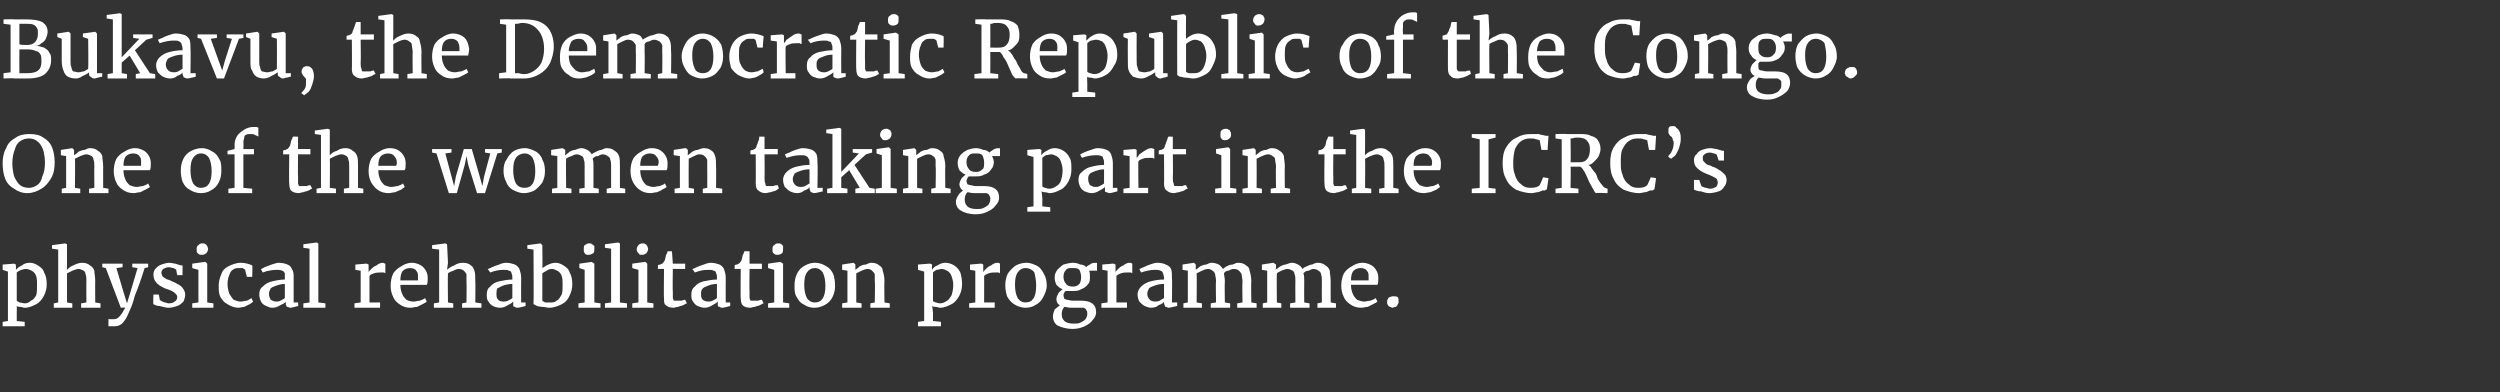
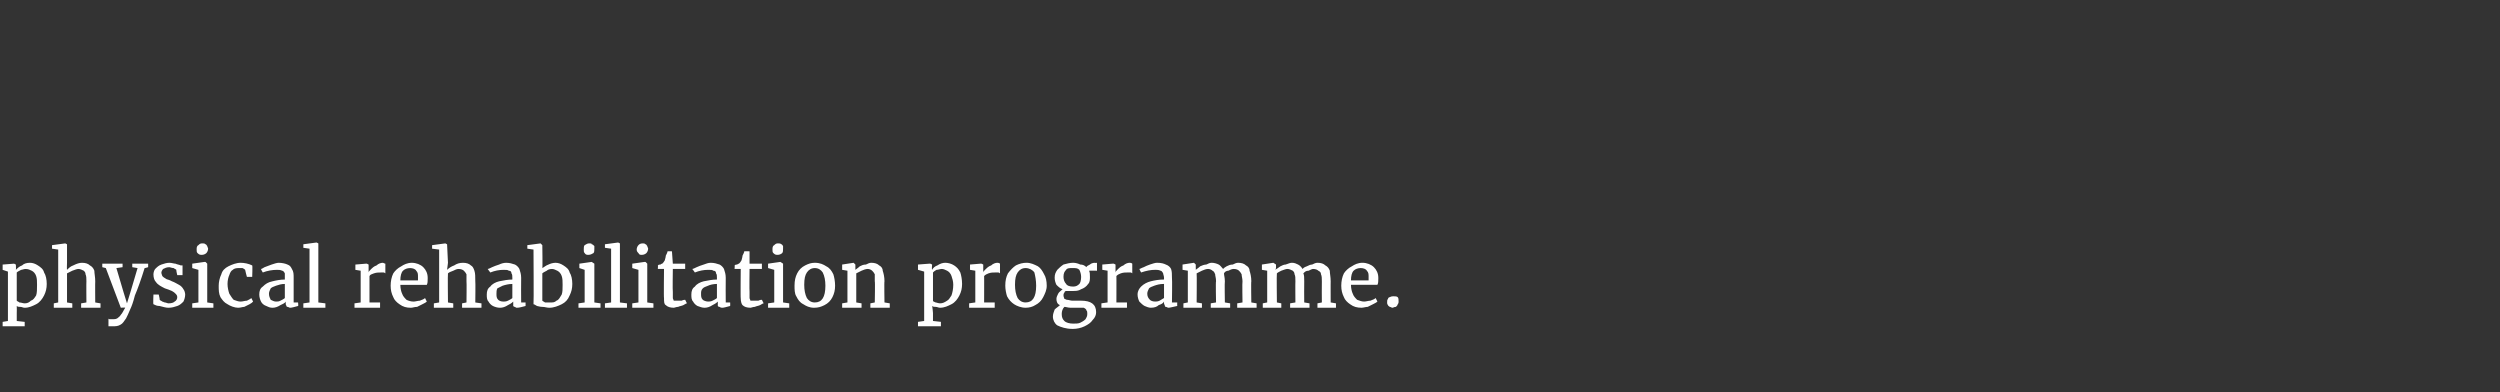
<svg xmlns="http://www.w3.org/2000/svg" version="1.1" width="283.5px" height="44.5px" viewBox="0 0 283.5 44.5">
  <rect x="0" y="0" width="283.5" height="44.5" fill="#333333" stroke="none" />
  <desc>Bukavu, the Democratic Republic of the Congo One of the women taking part in the ICRC s physical rehabilitation prog</desc>
  <defs />
  <g id="Polygon204564">
    <path d="m2.8 34.9c-.2 0-.3-.1-.5-.1c-.1 0-.3 0-.4-.1c.02.05 0 .8 0 .8l0 .9l.9.1l0 .5l-2.5 0l0-.5l.6-.1l0-5.6l-.6-.2l0-.6l1.3-.1l0 0l.2.1c0 0 .03.56 0 .6c.2-.2.4-.4.7-.5c.2-.2.5-.3.9-.3c.3 0 .6.1.9.3c.3.2.6.4.7.8c.2.3.3.8.3 1.3c0 .5-.1.9-.3 1.3c-.2.4-.5.8-.9 1c-.4.2-.8.4-1.3.4c0 0 0 0 0 0zm-.9-.8c.1.1.2.1.3.2c.2 0 .4.1.6.1c.3 0 .5-.1.7-.3c.3-.1.4-.3.6-.6c.1-.3.1-.7.1-1.2c0-.4 0-.7-.1-1c-.1-.3-.3-.5-.5-.6c-.2-.1-.4-.2-.7-.2c-.2 0-.4.1-.5.1c-.2.1-.4.2-.5.3c0 0 0 3.2 0 3.2zm4.7.2l0-6l-.7-.1l0-.4l1.5-.2l0 0l.2.1l0 2.1c0 0-.03.78 0 .8c.2-.2.4-.4.7-.5c.4-.2.7-.3 1-.3c.4 0 .7.1.9.3c.2.1.4.3.5.6c0 .3.1.7.1 1.2c-.02-.02 0 2.4 0 2.4l.6.1l0 .5l-2.2 0l0-.5l.6-.1c0 0-.02-2.41 0-2.4c0-.3 0-.6-.1-.8c0-.2-.1-.3-.2-.4c-.2-.1-.4-.2-.6-.2c-.2 0-.4.1-.7.2c-.2.1-.4.2-.6.3c.01 0 0 3.3 0 3.3l.6.1l0 .5l-2.1 0l0-.5l.5-.1zm5.7 1.8c0 .1.1.1.2.1c.1 0 .2 0 .3 0c.2 0 .3 0 .5-.1c.1-.1.3-.2.4-.4c.2-.2.3-.5.5-.8c-.01-.05-.5 0-.5 0l-1.7-4.5l-.4-.1l0-.4l2.3 0l0 .4l-.7.1l.8 2.7l.4 1.3l.4-1.3l.8-2.7l-.6-.1l0-.4l1.8 0l0 .4c0 0-.43.13-.4.1c-.4 1.3-.8 2.4-1.1 3.1c-.2.8-.4 1.3-.5 1.5c-.2.5-.4.9-.5 1.1c-.2.3-.4.6-.6.7c-.3.2-.6.2-.9.2c-.1 0-.2 0-.3 0c-.1 0-.2 0-.2 0c0 0 0-.9 0-.9zm5.7-2.7c0 0 .15.61.1.6c.1.1.2.1.3.2c.1 0 .2.1.3.1c.1 0 .3.1.4.1c.4 0 .6-.1.7-.2c.2-.1.3-.3.3-.5c0-.2-.1-.3-.2-.4c-.1-.1-.2-.2-.4-.3c-.2-.1-.5-.2-.8-.3c-.4-.2-.8-.4-1-.7c-.2-.2-.3-.5-.3-.9c0-.2.1-.5.2-.6c.2-.2.4-.4.7-.5c.3-.1.6-.2.9-.2c.3 0 .5.1.7.1c.2.1.4.1.6.2c.05-.02.2 0 .2 0l0 1.1l-.6 0c0 0-.14-.59-.1-.6c-.1-.1-.2-.1-.3-.2c-.2 0-.4-.1-.5-.1c-.3 0-.5.1-.7.2c-.1.1-.2.3-.2.4c0 .2.1.3.1.4c.1.1.2.2.4.3c.1.1.3.1.5.2c0 0 .2.1.2.1c.3.1.6.3.8.4c.2.1.4.3.5.5c.1.1.2.4.2.6c0 .3-.1.6-.2.8c-.2.2-.4.4-.7.5c-.3.1-.6.2-1 .2c-.3 0-.6-.1-1-.2c-.3 0-.5-.1-.7-.2c-.05-.02 0-1.1 0-1.1l.6 0zm4.5.9l0-3.7l-.7-.2l0-.5l1.4-.2l.1 0l.2.2l0 4.4l.7.1l0 .5l-2.4 0l0-.5l.7-.1zm-.2-6c0-.2 0-.4.2-.5c.1-.1.2-.2.4-.2c0 0 .1 0 .1 0c.1 0 .2 0 .3.1c.1 0 .1.1.2.2c0 .1.1.2.1.3c0 .2-.1.4-.2.5c-.1.1-.3.2-.5.2c0 0 0 0 0 0c-.2 0-.3 0-.5-.2c-.1-.1-.1-.2-.1-.4c0 0 0 0 0 0zm5 1.5c.4 0 .9.1 1.3.3c.05.02 0 1.3 0 1.3l-.6 0c0 0-.21-.76-.2-.8c-.1-.1-.1-.1-.3-.2c-.1 0-.2 0-.4 0c-.2 0-.5 0-.7.2c-.2.1-.3.3-.4.6c-.1.2-.2.6-.2 1c0 .4.1.8.2 1.1c.2.3.3.5.5.7c.3.1.5.2.8.2c.2 0 .5-.1.7-.1c.2-.1.4-.2.5-.3c0 0 .2.4.2.4c-.1.1-.2.2-.4.3c-.2.1-.4.2-.6.3c-.2 0-.4.1-.7.1c-.4 0-.9-.2-1.2-.4c-.4-.2-.6-.5-.8-.8c-.2-.4-.2-.8-.2-1.3c0-.4.1-.9.3-1.3c.1-.4.4-.7.8-.9c.4-.2.9-.4 1.4-.4c0 0 0 0 0 0zm5 1.7c0-.2 0-.4 0-.5c-.1-.2-.2-.3-.3-.3c-.2-.1-.4-.1-.6-.1c-.5 0-1.1.1-1.6.3c0 .04 0 0 0 0c0 0-.22-.36-.2-.4c.1 0 .2-.1.4-.2c.3-.1.5-.2.8-.3c.3-.1.6-.2.8-.2c.4 0 .8.1 1 .2c.3.1.4.3.5.5c.2.3.2.6.2 1c.01.04 0 2.8 0 2.8l.5 0c0 0 .05.4 0 .4c-.4.1-.7.2-.9.2c-.1 0-.2-.1-.3-.1c-.1 0-.1 0-.1-.1c-.1-.1-.1-.2-.1-.3c0 0 0-.2 0-.2c-.1.2-.4.3-.6.4c-.3.2-.6.3-.9.3c-.3 0-.5-.1-.7-.2c-.3-.1-.5-.3-.6-.5c-.1-.2-.2-.5-.2-.8c0-.4.1-.7.4-.9c.3-.3.6-.5 1.1-.6c.4-.1.9-.2 1.4-.2c0 0 0-.2 0-.2zm0 .7c-.4 0-.7.1-1 .2c-.3.1-.5.2-.6.3c-.1.2-.2.4-.2.6c0 .3.1.5.2.7c.2.1.4.2.6.2c.2 0 .3 0 .5-.1c.2-.1.4-.2.5-.3c0 0 0-1.6 0-1.6zm2.8 2.1l0-6.1l-.7-.1l0-.4l1.5-.2l0 0l.2.1l0 6.7l.8.1l0 .5l-2.5 0l0-.5l.7-.1zm5.8 0l0-3.6l-.6-.1l0-.6l1.2-.1l.1 0l.2.1l0 .3l0 .6c0 0-.03.02 0 0c0-.1.1-.2.3-.4c.1-.1.3-.3.6-.4c.2-.2.5-.3.7-.3c.1 0 .2.1.3.1c0 0 0 1.1 0 1.1c0 0-.1-.1-.2-.1c-.1 0-.2 0-.3 0c-.3 0-.5 0-.8.1c-.2.1-.4.1-.5.3c0-.04 0 3 0 3l1.2 0l0 .6l-2.9 0l0-.5l.7-.1zm3.4-1.9c0-.5.1-1 .3-1.4c.2-.3.5-.6.9-.8c.3-.2.7-.4 1.2-.4c.5 0 1 .2 1.3.5c.3.3.5.7.5 1.2c0 0 0 .1 0 .1c0 .3 0 .5-.1.7c0 0-3 0-3 0c0 .4.1.8.2 1c.1.3.3.5.5.7c.2.1.5.2.8.2c.2 0 .5-.1.7-.1c.3-.1.5-.2.6-.3c0 0 .2.4.2.4c-.1.1-.3.2-.5.3c-.2.1-.4.2-.6.3c-.3 0-.5.1-.7.1c-.5 0-.9-.1-1.3-.4c-.3-.2-.6-.5-.7-.8c-.2-.4-.3-.8-.3-1.3c0 0 0 0 0 0zm3.1-.6c0-.1 0-.2 0-.4c0-.3 0-.5-.2-.7c-.1-.2-.4-.3-.7-.3c-.3 0-.6.1-.8.3c-.2.2-.3.6-.3 1.1c0 0 2 0 2 0zm2.4 2.5l0-6l-.8-.1l0-.4l1.5-.2l0 0l.2.1l.1 2.1c0 0-.09.78-.1.8c.2-.2.5-.4.8-.5c.3-.2.6-.3 1-.3c.4 0 .7.1.9.3c.2.1.3.3.4.6c.1.3.1.7.1 1.2c.03-.02 0 2.4 0 2.4l.7.1l0 .5l-2.2 0l0-.5l.5-.1c0 0 .03-2.41 0-2.4c0-.3 0-.6 0-.8c-.1-.2-.2-.3-.3-.4c-.1-.1-.3-.2-.6-.2c-.2 0-.4.1-.6.2c-.3.1-.5.2-.6.3c-.04 0 0 3.3 0 3.3l.6.1l0 .5l-2.2 0l0-.5l.6-.1zm8.3-2.8c0-.2 0-.4-.1-.5c0-.2-.1-.3-.3-.3c-.1-.1-.3-.1-.6-.1c-.5 0-1 .1-1.5.3c-.04.04 0 0 0 0c0 0-.26-.36-.3-.4c.1 0 .3-.1.5-.2c.2-.1.5-.2.8-.3c.2-.1.5-.2.8-.2c.4 0 .7.1 1 .2c.2.1.4.3.5.5c.1.3.2.6.2 1c-.02.04 0 2.8 0 2.8l.5 0c0 0 .01.4 0 .4c-.4.1-.7.2-1 .2c-.1 0-.2-.1-.2-.1c-.1 0-.1 0-.2-.1c0-.1 0-.2 0-.3c0 0 0-.2 0-.2c-.2.2-.4.3-.6.4c-.3.2-.6.3-.9.3c-.3 0-.6-.1-.8-.2c-.2-.1-.4-.3-.5-.5c-.2-.2-.2-.5-.2-.8c0-.4.1-.7.4-.9c.2-.3.6-.5 1-.6c.5-.1 1-.2 1.5-.2c0 0 0-.2 0-.2zm0 .7c-.4 0-.8.1-1.1.2c-.2.1-.4.2-.6.3c-.1.2-.1.4-.1.6c0 .3 0 .5.2.7c.1.1.3.2.6.2c.1 0 .3 0 .5-.1c.2-.1.4-.2.5-.3c0 0 0-1.6 0-1.6zm1.7-4l0-.4l1.5-.2l0 0l.2.2c0 0 .04 2.64 0 2.6c.2-.1.4-.3.7-.4c.2-.1.5-.2.8-.2c.3 0 .6.1.9.3c.3.2.6.4.7.8c.2.3.3.8.3 1.3c0 .5-.1.9-.3 1.3c-.2.5-.5.8-.9 1c-.4.2-.9.4-1.4.4c-.3 0-.5-.1-.8-.1c-.3 0-.5-.1-.6-.1c-.2-.1-.3-.2-.4-.2c.04.01 0-6.2 0-6.2l-.7-.1zm1.7 5.9c.1.1.2.1.3.2c.2 0 .4 0 .6 0c.3 0 .5 0 .7-.2c.3-.1.4-.4.6-.7c.1-.3.1-.6.1-1.1c0-.4 0-.7-.1-1c-.1-.3-.3-.5-.5-.6c-.2-.1-.4-.2-.6-.2c-.3 0-.5.1-.6.2c-.2.1-.4.2-.5.3c0 0 0 3.1 0 3.1zm4.8.2l0-3.7l-.6-.2l0-.5l1.4-.2l0 0l.3.2l0 4.4l.7.1l0 .5l-2.5 0l0-.5l.7-.1zm-.1-6c0-.2 0-.4.1-.5c.2-.1.3-.2.5-.2c0 0 0 0 0 0c.2 0 .3 0 .3.1c.1 0 .2.1.3.2c0 .1 0 .2 0 .3c0 .2 0 .4-.1.5c-.2.1-.3.2-.6.2c0 0 0 0 0 0c-.1 0-.3 0-.4-.2c-.1-.1-.1-.2-.1-.4c0 0 0 0 0 0zm3.1 6l0-6.1l-.7-.1l0-.4l1.5-.2l0 0l.2.1l0 6.7l.8.1l0 .5l-2.5 0l0-.5l.7-.1zm3.1 0l0-3.7l-.7-.2l0-.5l1.4-.2l.1 0l.2.2l0 4.4l.7.1l0 .5l-2.4 0l0-.5l.7-.1zm-.2-6c0-.2.1-.4.2-.5c.1-.1.2-.2.5-.2c0 0 0 0 0 0c.1 0 .2 0 .3.1c.1 0 .1.1.2.2c0 .1.1.2.1.3c0 .2-.1.4-.2.5c-.1.1-.3.2-.5.2c0 0 0 0 0 0c-.2 0-.3 0-.4-.2c-.1-.1-.2-.2-.2-.4c0 0 0 0 0 0zm2.4 2.2c0 0 .03-.44 0-.4c.1-.1.2-.1.3-.1c.1-.1.2-.1.2-.1c.1-.1.2-.2.3-.4c0-.1.1-.3.1-.5c.1-.2.2-.4.2-.5c-.02-.02.5 0 .5 0l.1 1.4l1.4 0l0 .6l-1.4 0c0 0-.04 2.58 0 2.6c0 .3 0 .6 0 .7c0 .1.1.2.1.3c.1 0 .2 0 .4 0c0 0 0 0 0 0c.1 0 .3 0 .5 0c.2-.1.3-.1.4-.1c.03-.05 0 0 0 0c0 0 .18.37.2.4c-.1 0-.2.1-.4.2c-.2.1-.4.1-.6.2c-.2 0-.4.1-.5.1c0 0 0 0 0 0c-.4 0-.7-.1-.9-.3c-.2-.1-.2-.4-.2-.8c-.04.04 0-3.3 0-3.3l-.7 0zm6.7 1c0-.2 0-.4-.1-.5c0-.2-.1-.3-.3-.3c-.1-.1-.3-.1-.6-.1c-.5 0-1 .1-1.5.3c-.03.04 0 0 0 0c0 0-.25-.36-.3-.4c.1 0 .3-.1.5-.2c.2-.1.5-.2.8-.3c.3-.1.5-.2.8-.2c.4 0 .7.1 1 .2c.2.1.4.3.5.5c.1.3.2.6.2 1c-.02.04 0 2.8 0 2.8l.5 0c0 0 .02.4 0 .4c-.4.1-.7.2-.9.2c-.2 0-.3-.1-.3-.1c-.1 0-.1 0-.2-.1c0-.1 0-.2 0-.3c0 0 0-.2 0-.2c-.2.2-.4.3-.6.4c-.3.2-.6.3-.9.3c-.3 0-.5-.1-.8-.2c-.2-.1-.4-.3-.5-.5c-.2-.2-.2-.5-.2-.8c0-.4.1-.7.4-.9c.2-.3.6-.5 1-.6c.5-.1 1-.2 1.5-.2c0 0 0-.2 0-.2zm0 .7c-.4 0-.8.1-1 .2c-.3.1-.5.2-.6.3c-.2.2-.2.4-.2.6c0 .3 0 .5.2.7c.1.1.4.2.6.2c.1 0 .3 0 .5-.1c.2-.1.4-.2.5-.3c0 0 0-1.6 0-1.6zm2-1.7c0 0 .04-.44 0-.4c.1-.1.2-.1.3-.1c.1-.1.2-.1.2-.1c.1-.1.2-.2.3-.4c0-.1.1-.3.1-.5c.1-.2.2-.4.2-.5c-.01-.02.6 0 .6 0l0 1.4l1.4 0l0 .6l-1.4 0c0 0-.03 2.58 0 2.6c0 .3 0 .6 0 .7c0 .1.1.2.1.3c.1 0 .2 0 .4 0c0 0 0 0 0 0c.1 0 .3 0 .5 0c.2-.1.3-.1.4-.1c.04-.05 0 0 0 0c0 0 .19.37.2.4c-.1 0-.2.1-.4.2c-.2.1-.4.1-.6.2c-.2 0-.4.1-.5.1c0 0 0 0 0 0c-.4 0-.7-.1-.9-.3c-.1-.1-.2-.4-.2-.8c-.03.04 0-3.3 0-3.3l-.7 0zm4.5 3.8l0-3.7l-.7-.2l0-.5l1.4-.2l0 0l.3.2l0 4.4l.7.1l0 .5l-2.4 0l0-.5l.7-.1zm-.2-6c0-.2 0-.4.2-.5c.1-.1.2-.2.4-.2c0 0 0 0 0 0c.2 0 .3 0 .4.1c.1 0 .1.1.2.2c0 .1 0 .2 0 .3c0 .2 0 .4-.1.5c-.1.1-.3.2-.5.2c0 0 0 0 0 0c-.2 0-.3 0-.5-.2c-.1-.1-.1-.2-.1-.4c0 0 0 0 0 0zm4.8 1.5c.6 0 1 .2 1.3.4c.4.2.6.5.8.9c.1.3.2.8.2 1.3c0 .5-.1.9-.3 1.3c-.2.4-.5.7-.9.9c-.4.2-.7.3-1.2.3c-.5 0-.9-.2-1.2-.4c-.4-.2-.6-.5-.8-.9c-.2-.3-.2-.8-.2-1.2c0-.6.1-1 .3-1.4c.2-.4.5-.7.9-.9c.4-.2.7-.3 1.1-.3c0 0 0 0 0 0zm1.2 2.6c0-.6-.1-1.1-.3-1.5c-.2-.3-.5-.5-.9-.5c-.4 0-.7.2-.9.5c-.2.3-.3.7-.3 1.4c0 .6.1 1.1.3 1.5c.2.3.5.5.9.5c.8 0 1.2-.6 1.2-1.9c0 0 0 0 0 0zm2.5 1.9l0-3.6l-.6-.1l0-.6l1.3-.2l0 0l.2.2l0 .4c0 0-.01.2 0 .2c.1-.1.3-.2.5-.4c.2-.1.4-.2.7-.2c.2-.1.4-.2.6-.2c.4 0 .7.1.9.3c.2.1.4.3.4.6c.1.3.2.7.2 1.2c-.04-.02 0 2.4 0 2.4l.6.1l0 .5l-2.2 0l0-.5l.5-.1c0 0 .05-2.41 0-2.4c0-.3 0-.6 0-.8c-.1-.2-.2-.3-.3-.4c-.1-.1-.3-.2-.5-.2c-.2 0-.5.1-.7.2c-.2.1-.4.2-.6.3c0 .01 0 3.3 0 3.3l.6.1l0 .5l-2.2 0l0-.5l.6-.1zm10.5.6c-.2 0-.3-.1-.5-.1c-.1 0-.3 0-.4-.1c.04.05.1.8.1.8l0 .9l.9.1l0 .5l-2.6 0l0-.5l.7-.1l0-5.6l-.7-.2l0-.6l1.3-.1l.1 0l.2.1c0 0-.05.56 0 .6c.1-.2.3-.4.6-.5c.3-.2.6-.3.9-.3c.3 0 .7.1 1 .3c.3.2.5.4.7.8c.1.3.2.8.2 1.3c0 .5-.1.9-.3 1.3c-.2.4-.5.8-.9 1c-.4.2-.8.4-1.3.4c0 0 0 0 0 0zm-.8-.8c0 .1.1.1.3.2c.1 0 .3.1.5.1c.3 0 .5-.1.8-.3c.2-.1.3-.3.5-.6c.1-.3.2-.7.2-1.2c0-.4-.1-.7-.2-1c-.1-.3-.3-.5-.5-.6c-.2-.1-.4-.2-.6-.2c-.2 0-.4.1-.6.1c-.2.1-.3.2-.4.3c0 0 0 3.2 0 3.2zm4.8.2l0-3.6l-.6-.1l0-.6l1.2-.1l.1 0l.2.1l0 .3l0 .6c0 0-.03.02 0 0c0-.1.1-.2.3-.4c.1-.1.3-.3.6-.4c.2-.2.5-.3.7-.3c.2 0 .3.1.3.1c0 0 0 1.1 0 1.1c0 0-.1-.1-.2-.1c-.1 0-.2 0-.3 0c-.3 0-.5 0-.8.1c-.2.1-.3.1-.5.3c.01-.04 0 3 0 3l1.2 0l0 .6l-2.9 0l0-.5l.7-.1zm5.8-4.5c.5 0 .9.2 1.3.4c.3.2.5.5.7.9c.2.3.3.8.3 1.3c0 .5-.2.9-.4 1.3c-.2.4-.5.7-.9.9c-.3.2-.7.3-1.1.3c-.5 0-1-.2-1.3-.4c-.3-.2-.6-.5-.8-.9c-.1-.3-.2-.8-.2-1.2c0-.6.1-1 .3-1.4c.3-.4.6-.7.9-.9c.4-.2.8-.3 1.2-.3c0 0 0 0 0 0zm1.1 2.6c0-.6-.1-1.1-.2-1.5c-.2-.3-.6-.5-1-.5c-.4 0-.7.2-.9.5c-.2.3-.3.7-.3 1.4c0 .6.1 1.1.3 1.5c.2.3.5.5.9.5c.8 0 1.2-.6 1.2-1.9c0 0 0 0 0 0zm4.1.6c-.3 0-.5 0-.7 0c-.1 0-.2.1-.2.2c-.1.1-.1.2-.1.3c0 .2.1.3.1.4c.1 0 .2.1.3.1c.2 0 .4.1.6.1c0 0 1 0 1 0c1.1 0 1.7.4 1.7 1.3c0 .3-.1.6-.4.9c-.2.3-.5.5-.9.7c-.4.2-.9.3-1.3.3c0 0-.1 0-.1 0c-.7 0-1.3-.2-1.7-.4c-.3-.2-.5-.6-.5-1c0-.3.1-.5.2-.8c.2-.2.4-.3.6-.5c-.3-.1-.4-.4-.4-.7c0-.2.1-.4.2-.6c.1-.2.3-.3.5-.5c-.3-.1-.5-.3-.7-.5c-.1-.2-.2-.5-.2-.8c0-.4.1-.6.3-.9c.2-.2.4-.4.7-.6c.4-.1.7-.2 1.1-.2c0 0 0 0 0 0c.3 0 .6.1.8.2c.3 0 .5.1.7.3c0-.1.2-.2.4-.3c.1-.1.3-.2.6-.2c-.02.05.2 0 .2 0l0 .9c0 0-.91-.01-.9 0c.1.2.1.4.1.7c0 .3 0 .6-.2.8c-.2.3-.5.5-.8.6c-.3.2-.6.2-1 .2c0 0 0 0 0 0zm0-2.6c-.3 0-.6 0-.7.2c-.2.2-.3.4-.3.8c0 .3.1.6.3.8c.1.2.4.3.8.3c0 0 0 0 0 0c.3 0 .5-.1.7-.3c.1-.1.2-.4.2-.8c0-.3-.1-.6-.2-.8c-.2-.2-.4-.2-.8-.2c0 0 0 0 0 0zm-.9 4.4c-.2.2-.3.5-.3.8c0 .4.1.6.3.8c.2.2.6.3 1 .3c0 0 0 0 0 0c.3 0 .6 0 .8-.1c.2-.1.4-.2.6-.4c.1-.2.2-.3.2-.6c0-.2 0-.3-.1-.4c0-.1-.1-.2-.3-.3c-.2 0-.4 0-.7 0c0 0-.8 0-.8 0c-.3 0-.5-.1-.7-.1c0 0 0 0 0 0zm4.9-.5l0-3.6l-.6-.1l0-.6l1.2-.1l.1 0l.2.1l0 .3l0 .6c0 0-.03.02 0 0c0-.1.1-.2.3-.4c.1-.1.3-.3.6-.4c.2-.2.5-.3.7-.3c.2 0 .3.1.3.1c0 0 0 1.1 0 1.1c0 0-.1-.1-.2-.1c-.1 0-.2 0-.3 0c-.3 0-.5 0-.8.1c-.2.1-.3.1-.5.3c.01-.04 0 3 0 3l1.2 0l0 .6l-2.9 0l0-.5l.7-.1zm6.4-2.8c0-.2-.1-.4-.1-.5c-.1-.2-.2-.3-.3-.3c-.2-.1-.4-.1-.6-.1c-.5 0-1 .1-1.6.3c.03.04 0 0 0 0c0 0-.2-.36-.2-.4c.1 0 .2-.1.5-.2c.2-.1.4-.2.7-.3c.3-.1.6-.2.8-.2c.5 0 .8.1 1 .2c.3.1.5.3.6.5c.1.3.1.6.1 1c.04.04 0 2.8 0 2.8l.6 0c0 0-.02.4 0 .4c-.5.1-.8.2-1 .2c-.1 0-.2-.1-.3-.1c0 0-.1 0-.1-.1c0-.1-.1-.2-.1-.3c0 0 0-.2 0-.2c-.1.2-.3.3-.6.4c-.2.2-.5.3-.9.3c-.2 0-.5-.1-.7-.2c-.2-.1-.4-.3-.6-.5c-.1-.2-.2-.5-.2-.8c0-.4.2-.7.4-.9c.3-.3.7-.5 1.1-.6c.4-.1.9-.2 1.5-.2c0 0 0-.2 0-.2zm0 .7c-.5 0-.8.1-1.1.2c-.3.1-.5.2-.6.3c-.1.2-.2.4-.2.6c0 .3.1.5.3.7c.1.1.3.2.6.2c.1 0 .3 0 .5-.1c.2-.1.3-.2.5-.3c0 0 0-1.6 0-1.6zm2.7 2.1l0-3.6l-.6-.1l0-.6l1.3-.2l0 0l.2.2l0 .4c0 0 .02.2 0 .2c.1-.1.3-.2.5-.4c.2-.1.5-.2.7-.2c.2-.1.4-.2.6-.2c.3 0 .6.1.8.2c.2.1.3.3.5.5c.1-.1.2-.2.4-.3c.2-.1.4-.2.7-.2c.2-.1.4-.2.6-.2c.4 0 .7.1.9.3c.2.1.4.3.4.6c.1.3.2.7.2 1.2c-.04-.03 0 2.4 0 2.4l.6.1l0 .5l-2.2 0l0-.5l.6-.1c0 0-.04-2.39 0-2.4c0-.3-.1-.6-.1-.8c-.1-.2-.2-.3-.3-.4c-.1-.1-.3-.2-.6-.2c-.2 0-.4.1-.6.2c-.2 0-.4.1-.5.3c0 .2.1.5.1.9c-.04.01 0 2.4 0 2.4l.6.1l0 .5l-2.2 0l0-.5l.6-.1c0 0-.05-2.42 0-2.4c0-.4-.1-.6-.1-.8c-.1-.2-.1-.3-.3-.4c-.1-.1-.3-.2-.5-.2c-.2 0-.5.1-.7.2c-.2.1-.4.2-.6.3c.03 0 0 3.3 0 3.3l.6.1l0 .5l-2.1 0l0-.5l.5-.1zm9 0l0-3.6l-.6-.1l0-.6l1.3-.2l0 0l.3.2l0 .4c0 0-.06.2-.1.2c.2-.1.3-.2.6-.4c.2-.1.4-.2.6-.2c.3-.1.5-.2.7-.2c.3 0 .5.1.7.2c.2.1.4.3.5.5c.1-.1.2-.2.5-.3c.2-.1.4-.2.6-.2c.2-.1.4-.2.6-.2c.4 0 .7.1.9.3c.2.1.4.3.5.6c0 .3.1.7.1 1.2c-.01-.03 0 2.4 0 2.4l.6.1l0 .5l-2.1 0l0-.5l.5-.1c0 0-.02-2.39 0-2.4c0-.3 0-.6-.1-.8c0-.2-.1-.3-.3-.4c-.1-.1-.3-.2-.6-.2c-.1 0-.3.1-.5.2c-.3 0-.4.1-.6.3c.1.2.1.5.1.9c-.02.01 0 2.4 0 2.4l.6.1l0 .5l-2.2 0l0-.5l.6-.1c0 0-.02-2.42 0-2.4c0-.4 0-.6-.1-.8c0-.2-.1-.3-.2-.4c-.2-.1-.4-.2-.6-.2c-.2 0-.4.1-.7.2c-.2.1-.4.2-.5.3c-.04 0 0 3.3 0 3.3l.5.1l0 .5l-2.1 0l0-.5l.5-.1zm8.4-1.9c0-.5.1-1 .3-1.4c.2-.3.5-.6.9-.8c.3-.2.7-.4 1.2-.4c.5 0 1 .2 1.3.5c.3.3.5.7.5 1.2c0 0 0 .1 0 .1c0 .3 0 .5-.1.7c0 0-3 0-3 0c0 .4.1.8.2 1c.1.3.3.5.5.7c.3.1.5.2.8.2c.2 0 .5-.1.7-.1c.3-.1.5-.2.6-.3c0 0 .2.4.2.4c-.1.1-.3.2-.5.3c-.2.1-.4.2-.6.3c-.2 0-.5.1-.7.1c-.5 0-.9-.1-1.3-.4c-.3-.2-.6-.5-.7-.8c-.2-.4-.3-.8-.3-1.3c0 0 0 0 0 0zm3.1-.6c0-.1 0-.2 0-.4c0-.3 0-.5-.2-.7c-.1-.2-.4-.3-.7-.3c-.3 0-.6.1-.8.3c-.2.2-.3.6-.3 1.1c0 0 2 0 2 0zm2.1 2.5c0-.2 0-.3.1-.4c0-.1.1-.2.2-.2c.2-.1.3-.1.4-.1c.2 0 .4 0 .5.1c.1.1.1.3.1.5c0 .1 0 .2-.1.3c0 .1-.1.2-.2.3c-.2 0-.3.1-.4.1c-.1 0-.2-.1-.3-.1c-.1-.1-.2-.1-.2-.2c-.1-.1-.1-.2-.1-.3c0 0 0 0 0 0z" stroke="none" fill="#fff" />
  </g>
  <g id="Polygon204563">
-     <path d="m.3 18.5c0-.6.1-1.2.4-1.7c.2-.6.6-.9 1.1-1.2c.4-.3 1-.4 1.5-.4c.7 0 1.2.1 1.6.4c.4.2.8.6 1 1.1c.2.5.3 1.1.3 1.7c0 .7-.1 1.3-.4 1.8c-.3.5-.6.9-1.1 1.2c-.5.3-1 .5-1.6.5c-.6 0-1.1-.2-1.5-.5c-.4-.2-.8-.6-1-1.1c-.2-.5-.3-1.1-.3-1.8c0 0 0 0 0 0zm1.1 0c0 .6.1 1.1.2 1.5c.2.4.4.8.7 1c.2.2.6.3 1 .3c.3 0 .6-.1.9-.3c.3-.2.5-.5.6-1c.2-.4.3-.9.3-1.6c0-.5-.1-1-.2-1.4c-.2-.5-.4-.8-.7-1c-.2-.2-.6-.3-.9-.3c-.4 0-.7.1-1 .3c-.3.2-.5.5-.6.9c-.2.5-.3 1-.3 1.6c0 0 0 0 0 0zm6.1 2.8l0-3.6l-.6-.1l0-.6l1.3-.2l0 0l.2.2l0 .4c0 0 .02.2 0 .2c.2-.1.3-.2.5-.4c.2-.1.5-.2.7-.2c.2-.1.4-.2.6-.2c.4 0 .7.1.9.3c.2.1.4.3.5.6c0 .3.1.7.1 1.2c-.01-.02 0 2.4 0 2.4l.6.1l0 .5l-2.2 0l0-.5l.6-.1c0 0-.02-2.41 0-2.4c0-.3 0-.6-.1-.8c0-.2-.1-.3-.2-.4c-.2-.1-.4-.2-.6-.2c-.2 0-.4.1-.7.2c-.2.1-.4.2-.6.3c.03.01 0 3.3 0 3.3l.6.1l0 .5l-2.1 0l0-.5l.5-.1zm5.4-1.9c0-.5.1-1 .3-1.4c.2-.3.5-.6.9-.8c.3-.2.7-.4 1.2-.4c.5 0 1 .2 1.3.5c.3.3.5.7.5 1.2c0 0 0 .1 0 .1c0 .3 0 .5-.1.7c0 0-3 0-3 0c0 .4.1.8.2 1c.1.3.3.5.5.7c.3.1.5.2.8.2c.2 0 .5-.1.7-.1c.3-.1.5-.2.6-.3c0 0 .2.4.2.4c-.1.1-.3.2-.5.3c-.2.1-.4.2-.6.3c-.3 0-.5.1-.7.1c-.5 0-.9-.1-1.3-.4c-.3-.2-.6-.5-.7-.8c-.2-.4-.3-.8-.3-1.3c0 0 0 0 0 0zm3.1-.6c0-.1 0-.2 0-.4c0-.3 0-.5-.2-.7c-.1-.2-.4-.3-.7-.3c-.3 0-.6.1-.8.3c-.2.2-.3.6-.3 1.1c0 0 2 0 2 0zm6.9-2c.5 0 .9.2 1.2.4c.4.2.6.5.8.9c.2.3.2.8.2 1.3c0 .5-.1.9-.3 1.3c-.2.4-.5.7-.9.9c-.3.2-.7.3-1.1.3c-.6 0-1-.2-1.3-.4c-.4-.2-.6-.5-.8-.9c-.1-.3-.2-.8-.2-1.2c0-.6.1-1 .3-1.4c.2-.4.5-.7.9-.9c.4-.2.8-.3 1.2-.3c0 0 0 0 0 0zm1.1 2.6c0-.6-.1-1.1-.3-1.5c-.2-.3-.5-.5-.9-.5c-.4 0-.7.2-.9.5c-.2.3-.3.7-.3 1.4c0 .6.1 1.1.3 1.5c.2.3.5.5.9.5c.8 0 1.2-.6 1.2-1.9c0 0 0 0 0 0zm2.6 1.9l0-3.8l-.8 0l0-.4l.8-.2c0 0 .03-.46 0-.5c0-.3.1-.7.3-1c.2-.3.5-.5.8-.7c.3-.2.7-.3 1-.3c.2 0 .3 0 .3 0c.1 0 .2 0 .3.1c0 0 0 1 0 1c-.1-.1-.2-.1-.4-.2c-.1-.1-.3-.1-.5-.1c-.2 0-.4 0-.5.1c-.1 0-.2.1-.2.3c0 .1-.1.3-.1.5c.03 0 0 .8 0 .8l1.2 0l0 .6l-1.2 0l0 3.8l1 .1l0 .5l-2.7 0l0-.5l.7-.1zm5.5-3.8c0 0 .03-.44 0-.4c.1-.1.2-.1.3-.1c.1-.1.2-.1.2-.1c.1-.1.2-.2.3-.4c0-.1.1-.3.1-.5c.1-.2.2-.4.2-.5c-.02-.02.6 0 .6 0l0 1.4l1.4 0l0 .6l-1.4 0c0 0-.03 2.58 0 2.6c0 .3 0 .6 0 .7c0 .1.1.2.1.3c.1 0 .2 0 .4 0c0 0 0 0 0 0c.1 0 .3 0 .5 0c.2-.1.3-.1.4-.1c.04-.05 0 0 0 0c0 0 .19.37.2.4c-.1 0-.2.1-.4.2c-.2.1-.4.1-.6.2c-.2 0-.4.1-.5.1c0 0 0 0 0 0c-.4 0-.7-.1-.9-.3c-.1-.1-.2-.4-.2-.8c-.04.04 0-3.3 0-3.3l-.7 0zm4.3 3.8l0-6l-.7-.1l0-.4l1.5-.2l0 0l.2.1l0 2.1c0 0-.02.78 0 .8c.2-.2.4-.4.8-.5c.3-.2.6-.3 1-.3c.3 0 .6.1.8.3c.2.1.4.3.5.6c.1.3.1.7.1 1.2c0-.02 0 2.4 0 2.4l.6.1l0 .5l-2.2 0l0-.5l.6-.1c0 0 0-2.41 0-2.4c0-.3 0-.6-.1-.8c0-.2-.1-.3-.2-.4c-.2-.1-.3-.2-.6-.2c-.2 0-.4.1-.7.2c-.2.1-.4.2-.6.3c.03 0 0 3.3 0 3.3l.7.1l0 .5l-2.2 0l0-.5l.5-.1zm5.4-1.9c0-.5.1-1 .3-1.4c.2-.3.5-.6.9-.8c.3-.2.7-.4 1.2-.4c.6 0 1 .2 1.3.5c.3.3.5.7.5 1.2c0 0 0 .1 0 .1c0 .3 0 .5-.1.7c0 0-3 0-3 0c0 .4.1.8.2 1c.1.3.3.5.5.7c.3.1.5.2.8.2c.2 0 .5-.1.7-.1c.3-.1.5-.2.6-.3c0 0 .2.4.2.4c-.1.1-.3.2-.4.3c-.2.1-.5.2-.7.3c-.2 0-.5.1-.7.1c-.5 0-.9-.1-1.3-.4c-.3-.2-.5-.5-.7-.8c-.2-.4-.3-.8-.3-1.3c0 0 0 0 0 0zm3.1-.6c.1-.1.1-.2.1-.4c0-.3-.1-.5-.3-.7c-.1-.2-.4-.3-.7-.3c-.3 0-.6.1-.8.3c-.2.2-.3.6-.3 1.1c0 0 2 0 2 0zm4.1-1.5l0-.4l2.2 0l0 .4l-.7.1l.7 2.6l.3 1.1l.2-1.1l.9-3.1l.9 0l.9 3.1l.3 1.1l.2-1.1l.7-2.6l-.6-.1l0-.4l1.9 0l0 .4l-.5.1l-1.4 4.5l-.9 0l-1-3.2l-.2-1l-.2 1l-.9 3.2l-.9 0l-1.4-4.5l-.5-.1zm10.5-.5c.5 0 .9.2 1.3.4c.3.2.6.5.7.9c.2.3.3.8.3 1.3c0 .5-.1.9-.3 1.3c-.3.4-.6.7-.9.9c-.4.2-.8.3-1.2.3c-.5 0-.9-.2-1.3-.4c-.3-.2-.6-.5-.7-.9c-.2-.3-.3-.8-.3-1.2c0-.6.1-1 .4-1.4c.2-.4.5-.7.8-.9c.4-.2.8-.3 1.2-.3c0 0 0 0 0 0zm1.2 2.6c0-.6-.1-1.1-.3-1.5c-.2-.3-.5-.5-.9-.5c-.4 0-.8.2-1 .5c-.2.3-.3.7-.3 1.4c0 .6.1 1.1.3 1.5c.2.3.5.5 1 .5c.8 0 1.2-.6 1.2-1.9c0 0 0 0 0 0zm2.5 1.9l0-3.6l-.7-.1l0-.6l1.3-.2l0 0l.3.2l0 .4c0 0-.05.2 0 .2c.1-.1.3-.2.5-.4c.2-.1.4-.2.6-.2c.3-.1.5-.2.7-.2c.3 0 .5.1.7.2c.2.1.4.3.5.5c.1-.1.3-.2.5-.3c.2-.1.4-.2.6-.2c.2-.1.4-.2.6-.2c.4 0 .7.1.9.3c.2.1.4.3.5.6c.1.3.1.7.1 1.2c0-.03 0 2.4 0 2.4l.6.1l0 .5l-2.1 0l0-.5l.5-.1c0 0-.01-2.39 0-2.4c0-.3 0-.6-.1-.8c0-.2-.1-.3-.3-.4c-.1-.1-.3-.2-.6-.2c-.1 0-.3.1-.5.2c-.3 0-.4.1-.6.3c.1.2.1.5.1.9c-.01.01 0 2.4 0 2.4l.6.1l0 .5l-2.2 0l0-.5l.6-.1c0 0-.01-2.42 0-2.4c0-.4 0-.6-.1-.8c0-.2-.1-.3-.2-.4c-.2-.1-.4-.2-.6-.2c-.2 0-.4.1-.6.2c-.3.1-.5.2-.6.3c-.04 0 0 3.3 0 3.3l.6.1l0 .5l-2.2 0l0-.5l.6-.1zm8.3-1.9c0-.5.1-1 .3-1.4c.2-.3.5-.6.9-.8c.3-.2.7-.4 1.2-.4c.6 0 1 .2 1.3.5c.3.3.5.7.5 1.2c0 0 0 .1 0 .1c0 .3 0 .5-.1.7c0 0-3 0-3 0c0 .4.1.8.2 1c.1.3.3.5.5.7c.3.1.5.2.8.2c.2 0 .5-.1.7-.1c.3-.1.5-.2.6-.3c0 0 .2.4.2.4c-.1.1-.3.2-.5.3c-.1.1-.4.2-.6.3c-.2 0-.5.1-.7.1c-.5 0-.9-.1-1.3-.4c-.3-.2-.5-.5-.7-.8c-.2-.4-.3-.8-.3-1.3c0 0 0 0 0 0zm3.1-.6c0-.1.1-.2.1-.4c0-.3-.1-.5-.3-.7c-.1-.2-.4-.3-.7-.3c-.3 0-.6.1-.8.3c-.2.2-.3.6-.3 1.1c0 0 2 0 2 0zm2.5 2.5l0-3.6l-.7-.1l0-.6l1.3-.2l.1 0l.2.2l0 .4c0 0-.03.2 0 .2c.1-.1.3-.2.5-.4c.2-.1.4-.2.6-.2c.3-.1.5-.2.7-.2c.4 0 .7.1.9.3c.2.1.3.3.4.6c.1.3.1.7.1 1.2c.03-.02 0 2.4 0 2.4l.7.1l0 .5l-2.2 0l0-.5l.5-.1c0 0 .02-2.41 0-2.4c0-.3 0-.6 0-.8c-.1-.2-.2-.3-.3-.4c-.1-.1-.3-.2-.6-.2c-.2 0-.4.1-.6.2c-.2.1-.4.2-.6.3c-.02.01 0 3.3 0 3.3l.6.1l0 .5l-2.2 0l0-.5l.6-.1zm8-3.8c0 0-.01-.44 0-.4c.1-.1.2-.1.3-.1c.1-.1.2-.1.2-.1c.1-.1.2-.2.2-.4c.1-.1.1-.3.2-.5c.1-.2.1-.4.1-.5c.04-.02.6 0 .6 0l0 1.4l1.5 0l0 .6l-1.5 0c0 0 .03 2.58 0 2.6c0 .3 0 .6.1.7c0 .1 0 .2.1.3c0 0 .2 0 .3 0c0 0 0 0 0 0c.2 0 .4 0 .5 0c.2-.1.4-.1.5-.1c-.01-.05 0 0 0 0c0 0 .15.37.1.4c0 0-.2.1-.3.2c-.2.1-.4.1-.6.2c-.2 0-.4.1-.6.1c0 0 0 0 0 0c-.3 0-.6-.1-.8-.3c-.2-.1-.3-.4-.3-.8c.02.04 0-3.3 0-3.3l-.6 0zm6.7 1c0-.2 0-.4-.1-.5c-.1-.2-.2-.3-.3-.3c-.1-.1-.3-.1-.6-.1c-.5 0-1 .1-1.6.3c.04.04 0 0 0 0c0 0-.19-.36-.2-.4c.1 0 .2-.1.5-.2c.2-.1.4-.2.7-.3c.3-.1.6-.2.8-.2c.5 0 .8.1 1.1.2c.2.1.4.3.5.5c.1.3.1.6.1 1c.05.04 0 2.8 0 2.8l.6 0c0 0-.02.4 0 .4c-.4.1-.8.2-1 .2c-.1 0-.2-.1-.3-.1c0 0-.1 0-.1-.1c0-.1-.1-.2-.1-.3c0 0 0-.2 0-.2c-.1.2-.3.3-.6.4c-.2.2-.5.3-.8.3c-.3 0-.6-.1-.8-.2c-.2-.1-.4-.3-.6-.5c-.1-.2-.2-.5-.2-.8c0-.4.2-.7.4-.9c.3-.3.7-.5 1.1-.6c.5-.1.9-.2 1.5-.2c0 0 0-.2 0-.2zm0 .7c-.5 0-.8.1-1.1.2c-.3.1-.5.2-.6.3c-.1.2-.2.4-.2.6c0 .3.1.5.3.7c.1.1.3.2.6.2c.1 0 .3 0 .5-.1c.2-.1.3-.2.5-.3c0 0 0-1.6 0-1.6zm2.6 2.1l0-6.1l-.7-.1l0-.4l1.5-.2l0 0l.2.1l0 4.4l0 .5l2-2.1l-.7-.1l0-.4l2.2 0l0 .4l-.7.2l-1.3 1.2l1.7 2.6l.6.1l0 .5l-2.2 0l0-.5l.5-.1l-1.2-2l-.9.8l0 .5l0 .7l.7.1l0 .5l-2.3 0l0-.5l.6-.1zm5.6 0l0-3.7l-.6-.2l0-.5l1.4-.2l0 0l.2.2l0 4.4l.7.1l0 .5l-2.4 0l0-.5l.7-.1zm-.2-6c0-.2.1-.4.2-.5c.1-.1.3-.2.5-.2c0 0 0 0 0 0c.1 0 .2 0 .3.1c.1 0 .2.1.2.2c.1.1.1.2.1.3c0 .2-.1.4-.2.5c-.1.1-.3.2-.5.2c0 0 0 0 0 0c-.2 0-.3 0-.4-.2c-.1-.1-.2-.2-.2-.4c0 0 0 0 0 0zm3.2 6l0-3.6l-.6-.1l0-.6l1.3-.2l0 0l.2.2l0 .4c0 0 0 .2 0 .2c.1-.1.3-.2.5-.4c.2-.1.4-.2.7-.2c.2-.1.4-.2.6-.2c.4 0 .7.1.9.3c.2.1.4.3.4.6c.1.3.2.7.2 1.2c-.04-.02 0 2.4 0 2.4l.6.1l0 .5l-2.2 0l0-.5l.5-.1c0 0 .05-2.41 0-2.4c0-.3 0-.6 0-.8c-.1-.2-.1-.3-.3-.4c-.1-.1-.3-.2-.5-.2c-.2 0-.5.1-.7.2c-.2.1-.4.2-.6.3c.01.01 0 3.3 0 3.3l.6.1l0 .5l-2.2 0l0-.5l.6-.1zm7.6-1.3c-.3 0-.5 0-.7 0c-.1 0-.1.1-.2.2c0 .1-.1.2-.1.3c0 .2.1.3.1.4c.1 0 .2.1.4.1c.1 0 .3.1.5.1c0 0 1 0 1 0c1.1 0 1.7.4 1.7 1.3c0 .3-.1.6-.4.9c-.2.3-.5.5-.9.7c-.4.2-.9.3-1.3.3c0 0 0 0 0 0c-.8 0-1.4-.2-1.7-.4c-.4-.2-.6-.6-.6-1c0-.3.1-.5.3-.8c.1-.2.3-.3.5-.5c-.2-.1-.4-.4-.4-.7c0-.2.1-.4.2-.6c.1-.2.3-.3.5-.5c-.3-.1-.5-.3-.7-.5c-.1-.2-.2-.5-.2-.8c0-.4.1-.6.3-.9c.2-.2.4-.4.8-.6c.3-.1.6-.2 1-.2c0 0 0 0 0 0c.3 0 .6.1.8.2c.3 0 .5.1.7.3c.1-.1.2-.2.4-.3c.1-.1.4-.2.6-.2c-.01.05.2 0 .2 0l0 .9c0 0-.9-.01-.9 0c.1.2.2.4.2.7c0 .3-.1.6-.3.8c-.2.3-.4.5-.8.6c-.3.2-.6.2-1 .2c0 0 0 0 0 0zm0-2.6c-.3 0-.5 0-.7.2c-.2.2-.3.4-.3.8c0 .3.1.6.3.8c.1.2.4.3.8.3c0 0 0 0 0 0c.3 0 .5-.1.7-.3c.2-.1.2-.4.2-.8c0-.3-.1-.6-.2-.8c-.2-.2-.4-.2-.8-.2c0 0 0 0 0 0zm-.9 4.4c-.2.2-.3.5-.3.8c0 .4.1.6.3.8c.2.2.6.3 1 .3c0 0 .1 0 .1 0c.2 0 .5 0 .7-.1c.2-.1.4-.2.6-.4c.1-.2.2-.3.2-.6c0-.2 0-.3-.1-.4c0-.1-.1-.2-.3-.3c-.1 0-.4 0-.6 0c0 0-.9 0-.9 0c-.3 0-.5-.1-.7-.1c0 0 0 0 0 0zm9.3.1c-.1 0-.3-.1-.5-.1c-.1 0-.2 0-.4-.1c.05.05.1.8.1.8l0 .9l.9.1l0 .5l-2.6 0l0-.5l.7-.1l0-5.6l-.7-.2l0-.6l1.3-.1l.1 0l.2.1c0 0-.04.56 0 .6c.1-.2.4-.4.6-.5c.3-.2.6-.3.9-.3c.3 0 .7.1 1 .3c.3.2.5.4.7.8c.2.3.2.8.2 1.3c0 .5-.1.9-.3 1.3c-.2.4-.5.8-.9 1c-.4.2-.8.4-1.3.4c0 0 0 0 0 0zm-.8-.8c0 .1.1.1.3.2c.1 0 .3.1.5.1c.3 0 .5-.1.8-.3c.2-.1.4-.3.5-.6c.1-.3.2-.7.2-1.2c0-.4-.1-.7-.2-1c-.1-.3-.3-.5-.5-.6c-.2-.1-.4-.2-.6-.2c-.2 0-.4.1-.6.1c-.2.1-.3.2-.4.3c0 0 0 3.2 0 3.2zm7-2.6c0-.2 0-.4-.1-.5c0-.2-.1-.3-.2-.3c-.2-.1-.4-.1-.6-.1c-.5 0-1.1.1-1.6.3c-.01.04 0 0 0 0c0 0-.23-.36-.2-.4c0 0 .2-.1.4-.2c.2-.1.5-.2.8-.3c.3-.1.5-.2.8-.2c.4 0 .8.1 1 .2c.3.1.4.3.5.5c.1.3.2.6.2 1c0 .04 0 2.8 0 2.8l.5 0c0 0 .04.4 0 .4c-.4.1-.7.2-.9.2c-.2 0-.2-.1-.3-.1c-.1 0-.1 0-.2-.1c0-.1 0-.2 0-.3c0 0 0-.2 0-.2c-.2.2-.4.3-.6.4c-.3.2-.6.3-.9.3c-.3 0-.5-.1-.8-.2c-.2-.1-.4-.3-.5-.5c-.1-.2-.2-.5-.2-.8c0-.4.1-.7.4-.9c.3-.3.6-.5 1.1-.6c.4-.1.9-.2 1.4-.2c0 0 0-.2 0-.2zm0 .7c-.4 0-.7.1-1 .2c-.3.1-.5.2-.6.3c-.2.2-.2.4-.2.6c0 .3.1.5.2.7c.2.1.4.2.6.2c.2 0 .3 0 .5-.1c.2-.1.4-.2.5-.3c0 0 0-1.6 0-1.6zm2.9 2.1l0-3.6l-.7-.1l0-.6l1.3-.1l0 0l.2.1l0 .3l0 .6c0 0 .03.02 0 0c.1-.1.2-.2.3-.4c.2-.1.4-.3.6-.4c.3-.2.5-.3.8-.3c.1 0 .2.1.3.1c0 0 0 1.1 0 1.1c-.1 0-.1-.1-.2-.1c-.1 0-.2 0-.3 0c-.3 0-.6 0-.8.1c-.2.1-.4.1-.5.3c-.04-.04 0 3 0 3l1.1 0l0 .6l-2.8 0l0-.5l.7-.1zm3.3-3.8c0 0 0-.44 0-.4c.1-.1.2-.1.3-.1c.1-.1.2-.1.2-.1c.1-.1.2-.2.2-.4c.1-.1.1-.3.2-.5c.1-.2.1-.4.2-.5c-.05-.02.5 0 .5 0l0 1.4l1.5 0l0 .6l-1.5 0c0 0 .04 2.58 0 2.6c0 .3 0 .6.1.7c0 .1 0 .2.1.3c.1 0 .2 0 .3 0c0 0 0 0 0 0c.2 0 .4 0 .6 0c.1-.1.3-.1.4-.1c0-.05 0 0 0 0c0 0 .16.37.2.4c-.1 0-.3.1-.4.2c-.2.1-.4.1-.6.2c-.2 0-.4.1-.6.1c0 0 0 0 0 0c-.3 0-.6-.1-.8-.3c-.2-.1-.3-.4-.3-.8c.03.04 0-3.3 0-3.3l-.6 0zm7.1 3.8l0-3.7l-.6-.2l0-.5l1.4-.2l0 0l.2.2l0 4.4l.7.1l0 .5l-2.4 0l0-.5l.7-.1zm-.1-6c0-.2 0-.4.1-.5c.1-.1.3-.2.5-.2c0 0 0 0 0 0c.1 0 .2 0 .3.1c.1 0 .2.1.2.2c.1.1.1.2.1.3c0 .2 0 .4-.2.5c-.1.1-.2.2-.5.2c0 0 0 0 0 0c-.1 0-.3 0-.4-.2c-.1-.1-.1-.2-.1-.4c0 0 0 0 0 0zm3.1 6l0-3.6l-.6-.1l0-.6l1.3-.2l0 0l.2.2l0 .4c0 0 .01.2 0 .2c.1-.1.3-.2.5-.4c.2-.1.4-.2.7-.2c.2-.1.4-.2.6-.2c.4 0 .7.1.9.3c.2.1.4.3.5.6c0 .3.1.7.1 1.2c-.03-.02 0 2.4 0 2.4l.6.1l0 .5l-2.2 0l0-.5l.6-.1c0 0-.04-2.41 0-2.4c0-.3-.1-.6-.1-.8c0-.2-.1-.3-.3-.4c-.1-.1-.3-.2-.5-.2c-.2 0-.5.1-.7.2c-.2.1-.4.2-.6.3c.02.01 0 3.3 0 3.3l.6.1l0 .5l-2.2 0l0-.5l.6-.1zm8-3.8c0 0 .03-.44 0-.4c.1-.1.2-.1.3-.1c.1-.1.2-.1.2-.1c.1-.1.2-.2.3-.4c0-.1.1-.3.1-.5c.1-.2.2-.4.2-.5c-.02-.02.6 0 .6 0l0 1.4l1.4 0l0 .6l-1.4 0c0 0-.03 2.58 0 2.6c0 .3 0 .6 0 .7c0 .1.1.2.1.3c.1 0 .2 0 .4 0c0 0 0 0 0 0c.1 0 .3 0 .5 0c.2-.1.3-.1.4-.1c.04-.05 0 0 0 0c0 0 .19.37.2.4c-.1 0-.2.1-.4.2c-.2.1-.4.1-.6.2c-.2 0-.4.1-.5.1c0 0 0 0 0 0c-.4 0-.7-.1-.9-.3c-.1-.1-.2-.4-.2-.8c-.04.04 0-3.3 0-3.3l-.7 0zm4.3 3.8l0-6l-.7-.1l0-.4l1.5-.2l0 0l.2.1l0 2.1c0 0-.02.78 0 .8c.2-.2.4-.4.8-.5c.3-.2.6-.3 1-.3c.3 0 .6.1.8.3c.2.1.4.3.5.6c.1.3.1.7.1 1.2c0-.02 0 2.4 0 2.4l.6.1l0 .5l-2.2 0l0-.5l.6-.1c0 0 0-2.41 0-2.4c0-.3 0-.6-.1-.8c0-.2-.1-.3-.2-.4c-.2-.1-.3-.2-.6-.2c-.2 0-.4.1-.7.2c-.2.1-.4.2-.6.3c.03 0 0 3.3 0 3.3l.7.1l0 .5l-2.2 0l0-.5l.5-.1zm5.4-1.9c0-.5.1-1 .3-1.4c.2-.3.5-.6.9-.8c.3-.2.7-.4 1.2-.4c.6 0 1 .2 1.3.5c.3.3.5.7.5 1.2c0 0 0 .1 0 .1c0 .3 0 .5-.1.7c0 0-3 0-3 0c0 .4.1.8.2 1c.1.3.3.5.5.7c.3.1.5.2.8.2c.2 0 .5-.1.7-.1c.3-.1.5-.2.6-.3c0 0 .2.4.2.4c-.1.1-.3.2-.4.3c-.2.1-.5.2-.7.3c-.2 0-.5.1-.7.1c-.5 0-.9-.1-1.3-.4c-.3-.2-.5-.5-.7-.8c-.2-.4-.3-.8-.3-1.3c0 0 0 0 0 0zm3.1-.6c.1-.1.1-.2.1-.4c0-.3-.1-.5-.3-.7c-.1-.2-.4-.3-.7-.3c-.3 0-.6.1-.8.3c-.2.2-.3.6-.3 1.1c0 0 2 0 2 0zm5.5 2.5l0-5.5l-.9-.2l0-.4l2.7 0l0 .4l-.8.2l0 5.5l.8.1l0 .5l-2.7 0l0-.5l.9-.1zm2.6-2.8c0-.7.1-1.3.4-1.8c.3-.5.7-.9 1.2-1.1c.5-.3 1-.4 1.6-.4c.3 0 .6 0 .9 0c.2.1.5.1.8.2c.05-.02.3 0 .3 0l-.1 1.6l-.7 0c0 0-.2-1.05-.2-1.1c-.1 0-.2-.1-.4-.1c-.2-.1-.4-.1-.7-.1c-.4 0-.7.1-1 .3c-.3.2-.5.5-.7.9c-.1.4-.2.9-.2 1.5c0 .5 0 1 .2 1.4c.1.5.4.9.7 1.1c.3.3.6.4 1.1.4c.5 0 .8-.1 1-.3c.01.02.4-.9.4-.9l.6.1c0 0-.17 1.32-.2 1.3c-.1 0-.1 0-.2.1c-.1 0-.2 0-.3 0c-.2.1-.4.2-.6.2c-.1 0-.4.1-.6.1c-.7 0-1.3-.2-1.8-.4c-.5-.3-.9-.7-1.1-1.2c-.3-.5-.4-1.1-.4-1.8c0 0 0 0 0 0zm6.7 2.8l0-5.5l-.7-.1l0-.5c0 0 1.23-.04 1.2 0c.2 0 .3 0 .4 0c.2 0 .3 0 .3 0c.3 0 .5 0 .7 0c.6 0 1.1 0 1.4.2c.4.1.7.3.8.5c.2.3.3.6.3 1c0 .3-.1.5-.2.8c-.1.2-.3.4-.5.6c-.2.2-.4.4-.7.4c.2.1.3.2.4.4c.1.1.2.3.4.5c.1.1.2.4.3.7c.2.3.3.5.5.7c.1.2.2.2.3.3c-.04-.03.3.1.3.1l0 .5c0 0-1.3-.05-1.3 0c-.1 0-.2-.2-.3-.4c-.1-.2-.3-.5-.5-.9c-.2-.5-.4-.9-.5-1.1c-.2-.3-.3-.5-.5-.6c-.6 0-.9 0-1.1 0c.05.02 0 2.4 0 2.4l.9.1l0 .5l-2.6 0l0-.5l.7-.1zm2-2.9c.4 0 .7-.1.9-.4c.2-.2.3-.6.3-1.1c0-.4-.1-.7-.3-.9c-.2-.3-.6-.4-1.1-.4c-.2 0-.4 0-.6.1c-.02-.02-.2 0-.2 0c0 0 .05 2.69 0 2.7c.1 0 .3 0 .5 0c-.01.01.5 0 .5 0c0 0 .04.01 0 0zm3.5.1c0-.7.1-1.3.4-1.8c.3-.5.7-.9 1.2-1.1c.5-.3 1-.4 1.6-.4c.3 0 .6 0 .9 0c.2.1.5.1.8.2c.04-.02.3 0 .3 0l-.1 1.6l-.7 0c0 0-.21-1.05-.2-1.1c-.1 0-.2-.1-.4-.1c-.2-.1-.4-.1-.7-.1c-.4 0-.7.1-1 .3c-.3.2-.5.5-.7.9c-.2.4-.2.9-.2 1.5c0 .5 0 1 .2 1.4c.1.5.4.9.7 1.1c.3.3.6.4 1.1.4c.5 0 .8-.1 1-.3c.01.02.4-.9.4-.9l.6.1c0 0-.18 1.32-.2 1.3c-.1 0-.1 0-.2.1c-.1 0-.2 0-.3 0c-.2.1-.4.2-.6.2c-.1 0-.4.1-.6.1c-.7 0-1.3-.2-1.8-.4c-.5-.3-.9-.7-1.1-1.2c-.3-.5-.4-1.1-.4-1.8c0 0 0 0 0 0zm8-2.7c0 .3-.1.7-.2 1c-.1.3-.3.6-.4.8c-.2.2-.4.3-.5.4c-.04.03 0 0 0 0l-.3-.2c0 0-.02-.14 0-.1c.1-.2.3-.3.4-.6c.1-.2.2-.5.2-.9c0-.1 0-.2-.1-.3c0-.1 0-.2-.1-.3c0-.1-.1-.1-.2-.2c-.1-.1-.1-.2-.2-.3c0-.1 0-.2 0-.3c0-.2 0-.3.1-.4c.1-.1.2-.1.4-.1c0 0 0 0 0 0c.2 0 .3 0 .4.2c.2.1.3.3.4.5c.1.3.1.5.1.8c0 0 0 0 0 0zm2.1 4.6c0 0 .19.61.2.6c0 .1.1.1.2.2c.1 0 .2.1.4.1c.1 0 .2.1.4.1c.3 0 .5-.1.7-.2c.1-.1.2-.3.2-.5c0-.2-.1-.3-.1-.4c-.1-.1-.3-.2-.5-.3c-.2-.1-.4-.2-.7-.3c-.5-.2-.8-.4-1.1-.7c-.2-.2-.3-.5-.3-.9c0-.2.1-.5.3-.6c.1-.2.3-.4.6-.5c.3-.1.6-.2 1-.2c.2 0 .5.1.7.1c.2.1.4.1.6.2c-.01-.02.2 0 .2 0l0 1.1l-.6 0c0 0-.2-.59-.2-.6c0-.1-.1-.1-.3-.2c-.1 0-.3-.1-.5-.1c-.3 0-.5.1-.6.2c-.2.1-.2.3-.2.4c0 .2 0 .3.1.4c.1.1.2.2.3.3c.1.1.3.1.5.2c0 0 .2.1.2.1c.4.1.6.3.8.4c.2.1.4.3.6.5c.1.1.2.4.2.6c0 .3-.1.6-.3.8c-.1.2-.3.4-.6.5c-.3.1-.7.2-1.1.2c-.3 0-.6-.1-.9-.2c-.3 0-.6-.1-.8-.2c0-.02 0-1.1 0-1.1l.6 0z" stroke="none" fill="#fff" />
-   </g>
+     </g>
  <g id="Polygon204562">
-     <path d="m1.2 8.2l0-5.4l-.8-.1l0-.5c0 0 1.23-.04 1.2 0c.2 0 .5 0 .8 0c.2 0 .4 0 .6 0c.8 0 1.4.1 1.8.3c.4.3.6.6.6 1.1c0 .3-.1.5-.2.8c-.1.2-.3.4-.5.5c-.2.2-.4.3-.7.3c.4 0 .7.1 1 .2c.3.2.5.3.6.6c.2.2.2.5.2.8c0 .6-.2 1.1-.6 1.5c-.4.4-1.1.6-2.1.6c-.1 0-.2 0-.4 0c-.1 0-.2 0-.2 0c-.4 0-.7 0-.9 0c.04-.05-1.2 0-1.2 0l0-.6l.8-.1zm1-3.2c.1.1.4.1.9.1c.8 0 1.2-.5 1.2-1.3c0-.2 0-.5-.1-.6c-.1-.2-.2-.3-.4-.4c-.2-.1-.5-.1-.8-.1c-.2 0-.4 0-.6 0c-.1 0-.2 0-.2 0c-.01.01 0 2.3 0 2.3c0 0-.01.04 0 0zm0 3.3c.1 0 .2 0 .3 0c.2 0 .3 0 .6 0c.5 0 1-.1 1.2-.3c.3-.2.4-.6.4-1c0-.4 0-.6-.1-.8c-.1-.2-.3-.4-.5-.4c-.2-.1-.5-.2-.9-.2c0 0-.4 0-.4 0c-.3 0-.5 0-.6 0c-.02.02 0 2.7 0 2.7c0 0-.02-.01 0 0zm7.9-.1c-.1.1-.4.3-.7.4c-.3.2-.5.3-.8.3c-.4 0-.7-.1-.9-.2c-.3-.2-.4-.4-.5-.7c-.1-.2-.2-.6-.2-1.1c0 .01 0-2.5 0-2.5l-.5-.2l0-.4l1.3-.2l0 0l.2.2c0 0 .01 3.06 0 3.1c0 .3 0 .6.1.7c0 .2.1.4.2.5c.2 0 .4.1.6.1c.2 0 .4-.1.6-.1c.2-.1.4-.2.5-.3c.04-.05 0-3.4 0-3.4l-.6-.2l0-.4l1.4-.2l0 0l.2.2l0 4.5l.6 0c0 0-.03.4 0 .4c-.2 0-.4.1-.5.1c-.1 0-.2.1-.4.1c-.2 0-.3-.1-.4-.2c-.1 0-.2-.1-.2-.3c0 0 0-.2 0-.2zm2.7.1l0-6.1l-.7-.1l0-.4l1.5-.2l0 0l.2.1l0 4.4l0 .5l2-2.1l-.7-.1l0-.4l2.2 0l0 .4l-.7.2l-1.3 1.2l1.7 2.6l.6.1l0 .5l-2.2 0l0-.5l.5-.1l-1.2-2l-.9.8l0 .5l0 .7l.6.1l0 .5l-2.2 0l0-.5l.6-.1zm7.9-2.8c0-.2-.1-.4-.1-.5c-.1-.2-.2-.3-.3-.3c-.1-.1-.3-.1-.6-.1c-.5 0-1 .1-1.6.3c.03.04 0 0 0 0c0 0-.19-.36-.2-.4c.1 0 .2-.1.5-.2c.2-.1.4-.2.7-.3c.3-.1.6-.2.8-.2c.5 0 .8.1 1.1.2c.2.1.4.3.5.5c.1.3.1.6.1 1c.04.04 0 2.8 0 2.8l.6 0c0 0-.02.4 0 .4c-.4.1-.8.2-1 .2c-.1 0-.2-.1-.3-.1c0 0-.1 0-.1-.1c0-.1-.1-.2-.1-.3c0 0 0-.2 0-.2c-.1.2-.3.3-.6.4c-.2.2-.5.3-.8.3c-.3 0-.6-.1-.8-.2c-.2-.1-.4-.3-.6-.5c-.1-.2-.2-.5-.2-.8c0-.4.2-.7.4-.9c.3-.3.7-.5 1.1-.6c.4-.1.9-.2 1.5-.2c0 0 0-.2 0-.2zm0 .7c-.5 0-.8.1-1.1.2c-.3.1-.5.2-.6.3c-.1.2-.2.4-.2.6c0 .3.1.5.3.7c.1.1.3.2.6.2c.1 0 .3 0 .5-.1c.2-.1.3-.2.5-.3c0 0 0-1.6 0-1.6zm1.7-1.9l0-.4l2.2 0l0 .4l-.7.1l.9 2.5l.4 1.1l.3-1.1l.8-2.5l-.6-.1l0-.4l1.9 0l0 .4l-.5.1l-1.7 4.5l-.8 0l-1.8-4.5l-.4-.1zm9.1 3.9c-.2.1-.4.3-.7.4c-.3.2-.6.3-.9.3c-.3 0-.6-.1-.8-.2c-.3-.2-.4-.4-.5-.7c-.2-.2-.2-.6-.2-1.1c-.01.01 0-2.5 0-2.5l-.5-.2l0-.4l1.3-.2l0 0l.2.2c0 0-.01 3.06 0 3.1c0 .3 0 .6.1.7c0 .2.1.4.2.5c.2 0 .3.1.6.1c.2 0 .4-.1.6-.1c.2-.1.4-.2.5-.3c.02-.05 0-3.4 0-3.4l-.6-.2l0-.4l1.4-.2l0 0l.2.2l0 4.5l.6 0c0 0-.05.4 0 .4c-.2 0-.4.1-.5.1c-.1 0-.3.1-.4.1c-.2 0-.3-.1-.4-.2c-.1 0-.2-.1-.2-.3c0 0 0-.2 0-.2zm3.3-.7c.3 0 .4.1.6.3c.1.2.2.5.2.8c0 .4-.1.7-.2 1c-.1.3-.2.6-.4.8c-.2.2-.4.3-.5.4c-.02.03 0 0 0 0l-.3-.2c0 0-.02-.11 0-.1c.1-.1.3-.3.4-.5c.1-.2.1-.4.1-.7c0-.2 0-.3 0-.4c-.1 0-.1-.1-.2-.2c-.1-.1-.2-.2-.2-.3c-.1-.1-.1-.2-.1-.3c0-.1 0-.2.1-.3c0-.1.1-.2.2-.2c.1-.1.2-.1.3-.1c0 .01 0 0 0 0c0 0 .05.01 0 0zm4.5-3c0 0 0-.44 0-.4c.1-.1.2-.1.3-.1c.1-.1.2-.1.2-.1c.1-.1.2-.2.2-.4c.1-.1.1-.3.2-.5c.1-.2.1-.4.2-.5c-.05-.02.5 0 .5 0l0 1.4l1.5 0l0 .6l-1.5 0c0 0 .04 2.58 0 2.6c0 .3 0 .6.1.7c0 .1 0 .2.1.3c.1 0 .2 0 .3 0c0 0 0 0 0 0c.2 0 .4 0 .6 0c.2-.1.3-.1.4-.1c.01-.05 0 0 0 0c0 0 .16.37.2.4c-.1 0-.3.1-.4.2c-.2.1-.4.1-.6.2c-.2 0-.4.1-.6.1c0 0 0 0 0 0c-.3 0-.6-.1-.8-.3c-.2-.1-.3-.4-.3-.8c.03.04 0-3.3 0-3.3l-.6 0zm4.3 3.8l0-6l-.7-.1l0-.4l1.5-.2l0 0l.2.1l0 2.1c0 0-.04.78 0 .8c.2-.2.4-.4.7-.5c.4-.2.7-.3 1-.3c.4 0 .7.1.9.3c.2.1.4.3.4.6c.1.3.2.7.2 1.2c-.03-.02 0 2.4 0 2.4l.6.1l0 .5l-2.2 0l0-.5l.6-.1c0 0-.03-2.41 0-2.4c0-.3-.1-.6-.1-.8c0-.2-.1-.3-.3-.4c-.1-.1-.3-.2-.5-.2c-.2 0-.5.1-.7.2c-.2.1-.4.2-.6.3c0 0 0 3.3 0 3.3l.6.1l0 .5l-2.1 0l0-.5l.5-.1zm5.4-1.9c0-.5.1-1 .3-1.4c.2-.3.5-.6.9-.8c.3-.2.7-.4 1.2-.4c.5 0 1 .2 1.3.5c.3.3.4.7.5 1.2c0 0 0 .1 0 .1c0 .3-.1.5-.1.7c0 0-3 0-3 0c0 .4.1.8.2 1c.1.3.3.5.5.7c.2.1.5.2.8.2c.2 0 .4-.1.7-.1c.3-.1.5-.2.6-.3c0 0 .2.4.2.4c-.1.1-.3.2-.5.3c-.2.1-.4.2-.6.3c-.3 0-.5.1-.7.1c-.5 0-.9-.1-1.3-.4c-.3-.2-.6-.5-.7-.8c-.2-.4-.3-.8-.3-1.3c0 0 0 0 0 0zm3.1-.6c0-.1 0-.2 0-.4c0-.3-.1-.5-.2-.7c-.2-.2-.4-.3-.7-.3c-.4 0-.6.1-.8.3c-.2.2-.3.6-.3 1.1c0 0 2 0 2 0zm5.3 2.4l0-5.4l-.7-.1l0-.5c0 0 1.17-.04 1.2 0c.1 0 .3 0 .4 0c.2 0 .3 0 .3 0c.4 0 .7 0 .8 0c1.2 0 2 .2 2.6.8c.5.5.8 1.3.8 2.3c0 .7-.2 1.3-.4 1.8c-.3.6-.7 1-1.2 1.3c-.5.3-1.1.5-1.8.5c-.1 0-.4 0-.7 0c-.4 0-.6 0-.8 0c.01-.05-1.3 0-1.3 0l0-.6l.8-.1zm1 .1c.1 0 .3 0 .4 0c.1 0 .3.1.5.1c0 0 .2 0 .2 0c.4 0 .8-.2 1.1-.4c.3-.2.6-.5.8-.9c.2-.5.3-1 .3-1.6c0-.9-.3-1.7-.7-2.1c-.4-.5-1-.8-1.8-.8c-.2 0-.4.1-.6.1c-.05.01-.2 0-.2 0l0 5.6c0 0 .02-.02 0 0zm5.1-1.9c0-.5.1-1 .3-1.4c.2-.3.4-.6.8-.8c.4-.2.8-.4 1.2-.4c.6 0 1 .2 1.3.5c.3.3.5.7.5 1.2c0 0 0 .1 0 .1c0 .3 0 .5 0 .7c0 0-3.1 0-3.1 0c0 .4.1.8.2 1c.2.3.4.5.6.7c.2.1.4.2.7.2c.3 0 .5-.1.8-.1c.2-.1.4-.2.6-.3c0 0 .1.4.1.4c-.1.1-.2.2-.4.3c-.2.1-.4.2-.7.3c-.2 0-.4.1-.7.1c-.5 0-.9-.1-1.2-.4c-.4-.2-.6-.5-.8-.8c-.2-.4-.2-.8-.2-1.3c0 0 0 0 0 0zm3.1-.6c0-.1 0-.2 0-.4c0-.3-.1-.5-.3-.7c-.1-.2-.3-.3-.7-.3c-.3 0-.6.1-.8.3c-.1.2-.3.6-.3 1.1c0 0 2.1 0 2.1 0zm2.4 2.5l0-3.6l-.6-.1l0-.6l1.3-.2l0 0l.2.2l0 .4c0 0-.01.2 0 .2c.1-.1.3-.2.5-.4c.2-.1.4-.2.7-.2c.2-.1.4-.2.6-.2c.3 0 .6.1.8.2c.2.1.3.3.4.5c.1-.1.3-.2.5-.3c.2-.1.4-.2.6-.2c.3-.1.5-.2.7-.2c.4 0 .7.1.9.3c.2.1.3.3.4.6c.1.3.1.7.1 1.2c.04-.03 0 2.4 0 2.4l.7.1l0 .5l-2.2 0l0-.5l.5-.1c0 0 .03-2.39 0-2.4c0-.3 0-.6 0-.8c-.1-.2-.2-.3-.3-.4c-.2-.1-.4-.2-.6-.2c-.2 0-.4.1-.6.2c-.2 0-.4.1-.5.3c0 .2 0 .5 0 .9c.03.01 0 2.4 0 2.4l.7.1l0 .5l-2.3 0l0-.5l.6-.1c0 0 .03-2.42 0-2.4c0-.4 0-.6 0-.8c-.1-.2-.2-.3-.3-.4c-.1-.1-.3-.2-.6-.2c-.2 0-.4.1-.6.2c-.2.1-.4.2-.6.3c0 0 0 3.3 0 3.3l.6.1l0 .5l-2.2 0l0-.5l.6-.1zm10.7-4.5c.5 0 1 .2 1.3.4c.3.2.6.5.8.9c.1.3.2.8.2 1.3c0 .5-.1.9-.3 1.3c-.3.4-.5.7-.9.9c-.4.2-.8.3-1.2.3c-.5 0-.9-.2-1.3-.4c-.3-.2-.5-.5-.7-.9c-.2-.3-.3-.8-.3-1.2c0-.6.2-1 .4-1.4c.2-.4.5-.7.9-.9c.3-.2.7-.3 1.1-.3c0 0 0 0 0 0zm1.2 2.6c0-.6-.1-1.1-.3-1.5c-.2-.3-.5-.5-.9-.5c-.4 0-.7.2-.9.5c-.2.3-.3.7-.3 1.4c0 .6.1 1.1.3 1.5c.1.3.5.5.9.5c.8 0 1.2-.6 1.2-1.9c0 0 0 0 0 0zm4.3-2.6c.4 0 .9.1 1.4.3c-.02.02-.1 1.3-.1 1.3l-.6 0c0 0-.18-.76-.2-.8c0-.1-.1-.1-.2-.2c-.1 0-.3 0-.5 0c-.2 0-.4 0-.6.2c-.2.1-.4.3-.5.6c-.1.2-.1.6-.1 1c0 .4 0 .8.2 1.1c.1.3.3.5.5.7c.2.1.4.2.7.2c.3 0 .5-.1.7-.1c.2-.1.4-.2.6-.3c0 0 .1.4.1.4c-.1.1-.2.2-.4.3c-.2.1-.3.2-.6.3c-.2 0-.4.1-.6.1c-.5 0-.9-.2-1.3-.4c-.3-.2-.6-.5-.8-.8c-.1-.4-.2-.8-.2-1.3c0-.4.1-.9.3-1.3c.2-.4.5-.7.8-.9c.4-.2.9-.4 1.4-.4c0 0 0 0 0 0zm2.9 4.5l0-3.6l-.7-.1l0-.6l1.3-.1l0 0l.2.1l0 .3l0 .6c0 0 .02.02 0 0c.1-.1.2-.2.3-.4c.2-.1.4-.3.6-.4c.2-.2.5-.3.8-.3c.1 0 .2.1.3.1c0 0 0 1.1 0 1.1c-.1 0-.2-.1-.2-.1c-.1 0-.2 0-.3 0c-.3 0-.6 0-.8.1c-.2.1-.4.1-.5.3c-.04-.04 0 3 0 3l1.1 0l0 .6l-2.8 0l0-.5l.7-.1zm6.3-2.8c0-.2 0-.4-.1-.5c0-.2-.1-.3-.3-.3c-.1-.1-.3-.1-.6-.1c-.5 0-1 .1-1.5.3c-.03.04 0 0 0 0c0 0-.25-.36-.3-.4c.1 0 .3-.1.5-.2c.2-.1.5-.2.8-.3c.3-.1.5-.2.8-.2c.4 0 .7.1 1 .2c.2.1.4.3.5.5c.1.3.2.6.2 1c-.02.04 0 2.8 0 2.8l.5 0c0 0 .02.4 0 .4c-.4.1-.7.2-.9.2c-.2 0-.3-.1-.3-.1c-.1 0-.1 0-.2-.1c0-.1 0-.2 0-.3c0 0 0-.2 0-.2c-.2.2-.4.3-.6.4c-.3.2-.6.3-.9.3c-.3 0-.5-.1-.8-.2c-.2-.1-.4-.3-.5-.5c-.2-.2-.2-.5-.2-.8c0-.4.1-.7.4-.9c.2-.3.6-.5 1-.6c.5-.1 1-.2 1.5-.2c0 0 0-.2 0-.2zm0 .7c-.4 0-.8.1-1 .2c-.3.1-.5.2-.6.3c-.2.2-.2.4-.2.6c0 .3 0 .5.2.7c.1.1.4.2.6.2c.1 0 .3 0 .5-.1c.2-.1.4-.2.5-.3c0 0 0-1.6 0-1.6zm2-1.7c0 0 .04-.44 0-.4c.1-.1.2-.1.3-.1c.1-.1.2-.1.2-.1c.1-.1.2-.2.3-.4c0-.1.1-.3.1-.5c.1-.2.2-.4.2-.5c-.01-.02.6 0 .6 0l0 1.4l1.4 0l0 .6l-1.4 0c0 0-.03 2.58 0 2.6c0 .3 0 .6 0 .7c0 .1.1.2.1.3c.1 0 .2 0 .4 0c0 0 0 0 0 0c.1 0 .3 0 .5 0c.2-.1.3-.1.4-.1c.04-.05 0 0 0 0c0 0 .19.37.2.4c-.1 0-.2.1-.4.2c-.2.1-.4.1-.6.2c-.2 0-.4.1-.5.1c0 0 0 0 0 0c-.4 0-.7-.1-.9-.3c-.1-.1-.2-.4-.2-.8c-.03.04 0-3.3 0-3.3l-.7 0zm4.5 3.8l0-3.7l-.7-.2l0-.5l1.4-.2l0 0l.3.2l0 4.4l.7.1l0 .5l-2.4 0l0-.5l.7-.1zm-.2-6c0-.2 0-.4.2-.5c.1-.1.2-.2.4-.2c0 0 0 0 0 0c.2 0 .3 0 .4.1c.1 0 .1.1.2.2c0 .1 0 .2 0 .3c0 .2 0 .4-.1.5c-.1.1-.3.2-.5.2c0 0 0 0 0 0c-.2 0-.3 0-.5-.2c-.1-.1-.1-.2-.1-.4c0 0 0 0 0 0zm5 1.5c.4 0 .9.1 1.3.3c.04.02 0 1.3 0 1.3l-.6 0c0 0-.21-.76-.2-.8c-.1-.1-.1-.1-.3-.2c-.1 0-.2 0-.4 0c-.3 0-.5 0-.7.2c-.2.1-.3.3-.4.6c-.1.2-.2.6-.2 1c0 .4.1.8.2 1.1c.1.3.3.5.5.7c.2.1.5.2.8.2c.2 0 .5-.1.7-.1c.2-.1.4-.2.5-.3c0 0 .2.4.2.4c-.1.1-.2.2-.4.3c-.2.1-.4.2-.6.3c-.2 0-.4.1-.7.1c-.5 0-.9-.2-1.2-.4c-.4-.2-.6-.5-.8-.8c-.2-.4-.2-.8-.2-1.3c0-.4.1-.9.2-1.3c.2-.4.5-.7.9-.9c.4-.2.8-.4 1.4-.4c0 0 0 0 0 0zm5.6 4.5l0-5.5l-.7-.1l0-.5c0 0 1.2-.04 1.2 0c.1 0 .3 0 .4 0c.1 0 .2 0 .3 0c.3 0 .5 0 .7 0c.6 0 1.1 0 1.4.2c.4.1.6.3.8.5c.1.3.2.6.2 1c0 .3 0 .5-.1.8c-.1.2-.3.4-.5.6c-.2.2-.4.4-.7.4c.1.1.3.2.4.4c.1.1.2.3.3.5c.1.1.3.4.4.7c.2.3.3.5.4.7c.1.2.2.2.3.3c.03-.03.4.1.4.1l0 .5c0 0-1.33-.05-1.3 0c-.1 0-.2-.2-.4-.4c-.1-.2-.2-.5-.4-.9c-.2-.5-.4-.9-.6-1.1c-.1-.3-.3-.5-.4-.6c-.6 0-1 0-1.1 0c.02.02 0 2.4 0 2.4l.9.1l0 .5l-2.7 0l0-.5l.8-.1zm2-2.9c.4 0 .7-.1.9-.4c.2-.2.3-.6.3-1.1c0-.4-.1-.7-.3-.9c-.2-.3-.6-.4-1.1-.4c-.3 0-.5 0-.6.1c-.05-.02-.2 0-.2 0c0 0 .02 2.69 0 2.7c.1 0 .3 0 .5 0c-.04.01.5 0 .5 0c0 0 .01.01 0 0zm3.5 1c0-.5.1-1 .3-1.4c.2-.3.5-.6.9-.8c.3-.2.7-.4 1.2-.4c.6 0 1 .2 1.3.5c.3.3.5.7.5 1.2c0 0 0 .1 0 .1c0 .3 0 .5-.1.7c0 0-3 0-3 0c0 .4.1.8.2 1c.1.3.3.5.5.7c.3.1.5.2.8.2c.2 0 .5-.1.7-.1c.3-.1.5-.2.6-.3c0 0 .2.4.2.4c-.1.1-.3.2-.5.3c-.2.1-.4.2-.6.3c-.2 0-.5.1-.7.1c-.5 0-.9-.1-1.3-.4c-.3-.2-.6-.5-.7-.8c-.2-.4-.3-.8-.3-1.3c0 0 0 0 0 0zm3.1-.6c0-.1 0-.2 0-.4c0-.3 0-.5-.2-.7c-.1-.2-.4-.3-.7-.3c-.3 0-.6.1-.8.3c-.2.2-.3.6-.3 1.1c0 0 2 0 2 0zm4.2 3.1c-.1 0-.3-.1-.4-.1c-.2 0-.3 0-.4-.1c-.04.05 0 .8 0 .8l0 .9l.9.1l0 .5l-2.6 0l0-.5l.7-.1l0-5.6l-.6-.2l0-.6l1.3-.1l0 0l.2.1c0 0-.03.56 0 .6c.2-.2.4-.4.6-.5c.3-.2.6-.3.9-.3c.4 0 .7.1 1 .3c.3.2.5.4.7.8c.2.3.3.8.3 1.3c0 .5-.1.9-.4 1.3c-.2.4-.5.8-.9 1c-.3.2-.8.4-1.3.4c0 0 0 0 0 0zm-.8-.8c0 .1.1.1.3.2c.1 0 .3.1.5.1c.3 0 .6-.1.8-.3c.2-.1.4-.3.5-.6c.1-.3.2-.7.2-1.2c0-.4-.1-.7-.2-1c-.1-.3-.3-.5-.4-.6c-.2-.1-.5-.2-.7-.2c-.2 0-.4.1-.6.1c-.2.1-.3.2-.4.3c0 0 0 3.2 0 3.2zm7.7.1c-.2.1-.4.3-.7.4c-.3.2-.6.3-.9.3c-.3 0-.6-.1-.9-.2c-.2-.2-.4-.4-.5-.7c-.1-.2-.1-.6-.1-1.1c-.02.01 0-2.5 0-2.5l-.5-.2l0-.4l1.3-.2l0 0l.2.2c0 0-.02 3.06 0 3.1c0 .3 0 .6.1.7c0 .2.1.4.2.5c.1 0 .3.1.6.1c.2 0 .4-.1.6-.1c.2-.1.4-.2.5-.3c.01-.05 0-3.4 0-3.4l-.6-.2l0-.4l1.4-.2l0 0l.2.2l0 4.5l.5 0c0 0 .04.4 0 .4c-.1 0-.3.1-.4.1c-.1 0-.3.1-.4.1c-.2 0-.4-.1-.4-.2c-.1 0-.2-.1-.2-.3c0 0 0-.2 0-.2zm1.8-6l0-.4l1.4-.2l.1 0l.2.2c0 0-.03 2.64 0 2.6c.1-.1.4-.3.6-.4c.2-.1.5-.2.8-.2c.3 0 .7.1 1 .3c.3.2.5.4.7.8c.2.3.3.8.3 1.3c0 .5-.2.9-.4 1.3c-.2.5-.5.8-.9 1c-.4.2-.8.4-1.3.4c-.3 0-.6-.1-.9-.1c-.2 0-.4-.1-.6-.1c-.2-.1-.3-.2-.3-.2c-.02.01 0-6.2 0-6.2l-.7-.1zm1.7 5.9c0 .1.1.1.3.2c.1 0 .3 0 .5 0c.3 0 .6 0 .8-.2c.2-.1.4-.4.5-.7c.1-.3.2-.6.2-1.1c0-.4-.1-.7-.2-1c-.1-.3-.3-.5-.4-.6c-.2-.1-.5-.2-.7-.2c-.2 0-.4.1-.6.2c-.2.1-.3.2-.4.3c0 0 0 3.1 0 3.1zm4.8.2l0-6.1l-.8-.1l0-.4l1.5-.2l0 0l.3.1l0 6.7l.7.1l0 .5l-2.5 0l0-.5l.8-.1zm3 0l0-3.7l-.6-.2l0-.5l1.4-.2l0 0l.2.2l0 4.4l.7.1l0 .5l-2.4 0l0-.5l.7-.1zm-.2-6c0-.2.1-.4.2-.5c.1-.1.3-.2.5-.2c0 0 0 0 0 0c.1 0 .2 0 .3.1c.1 0 .2.1.2.2c.1.1.1.2.1.3c0 .2-.1.4-.2.5c-.1.1-.3.2-.5.2c0 0 0 0 0 0c-.2 0-.3 0-.4-.2c-.1-.1-.2-.2-.2-.4c0 0 0 0 0 0zm5 1.5c.5 0 .9.1 1.4.3c-.02.02-.1 1.3-.1 1.3l-.6 0c0 0-.17-.76-.2-.8c0-.1-.1-.1-.2-.2c-.1 0-.3 0-.5 0c-.2 0-.4 0-.6.2c-.2.1-.4.3-.5.6c-.1.2-.1.6-.1 1c0 .4 0 .8.2 1.1c.1.3.3.5.5.7c.2.1.4.2.7.2c.3 0 .5-.1.7-.1c.2-.1.4-.2.6-.3c0 0 .2.4.2.4c-.2.1-.3.2-.5.3c-.1.1-.3.2-.6.3c-.2 0-.4.1-.6.1c-.5 0-.9-.2-1.3-.4c-.3-.2-.6-.5-.7-.8c-.2-.4-.3-.8-.3-1.3c0-.4.1-.9.3-1.3c.2-.4.5-.7.8-.9c.4-.2.9-.4 1.4-.4c0 0 0 0 0 0zm7.2 0c.5 0 .9.2 1.3.4c.3.2.6.5.7.9c.2.3.3.8.3 1.3c0 .5-.1.9-.4 1.3c-.2.4-.5.7-.8.9c-.4.2-.8.3-1.2.3c-.5 0-.9-.2-1.3-.4c-.3-.2-.6-.5-.7-.9c-.2-.3-.3-.8-.3-1.2c0-.6.1-1 .4-1.4c.2-.4.5-.7.8-.9c.4-.2.8-.3 1.2-.3c0 0 0 0 0 0zm1.2 2.6c0-.6-.1-1.1-.3-1.5c-.2-.3-.5-.5-1-.5c-.4 0-.7.2-.9.5c-.2.3-.3.7-.3 1.4c0 .6.1 1.1.3 1.5c.2.3.5.5.9.5c.9 0 1.3-.6 1.3-1.9c0 0 0 0 0 0zm2.6 1.9l0-3.8l-.9 0l0-.4l.9-.2c0 0-.05-.46 0-.5c0-.3.1-.7.3-1c.2-.3.4-.5.7-.7c.4-.2.7-.3 1-.3c.2 0 .3 0 .4 0c0 0 .1 0 .2.1c0 0 0 1 0 1c-.1-.1-.2-.1-.4-.2c-.1-.1-.3-.1-.5-.1c-.2 0-.3 0-.4.1c-.1 0-.2.1-.3.3c0 .1 0 .3 0 .5c-.04 0 0 .8 0 .8l1.2 0l0 .6l-1.2 0l0 3.8l.9.1l0 .5l-2.7 0l0-.5l.8-.1zm5.5-3.8c0 0-.04-.44 0-.4c0-.1.1-.1.2-.1c.2-.1.2-.1.3-.1c0-.1.1-.2.2-.4c0-.1.1-.3.2-.5c0-.2.1-.4.1-.5c.01-.02.6 0 .6 0l0 1.4l1.5 0l0 .6l-1.5 0c0 0-.01 2.58 0 2.6c0 .3 0 .6 0 .7c0 .1.1.2.2.3c0 0 .1 0 .3 0c0 0 0 0 0 0c.2 0 .3 0 .5 0c.2-.1.4-.1.5-.1c-.04-.05 0 0 0 0c0 0 .12.37.1.4c-.1 0-.2.1-.4.2c-.2.1-.3.1-.5.2c-.2 0-.4.1-.6.1c0 0 0 0 0 0c-.4 0-.7-.1-.8-.3c-.2-.1-.3-.4-.3-.8c-.01.04 0-3.3 0-3.3l-.6 0zm4.2 3.8l0-6l-.7-.1l0-.4l1.5-.2l0 0l.2.1l.1 2.1c0 0-.09.78-.1.8c.2-.2.5-.4.8-.5c.3-.2.6-.3 1-.3c.4 0 .7.1.9.3c.2.1.3.3.4.6c.1.3.1.7.1 1.2c.03-.02 0 2.4 0 2.4l.7.1l0 .5l-2.2 0l0-.5l.5-.1c0 0 .03-2.41 0-2.4c0-.3 0-.6 0-.8c-.1-.2-.2-.3-.3-.4c-.1-.1-.3-.2-.6-.2c-.2 0-.4.1-.6.2c-.3.1-.5.2-.6.3c-.04 0 0 3.3 0 3.3l.6.1l0 .5l-2.2 0l0-.5l.5-.1zm5.5-1.9c0-.5.1-1 .3-1.4c.2-.3.4-.6.8-.8c.4-.2.8-.4 1.2-.4c.6 0 1 .2 1.3.5c.3.3.5.7.5 1.2c0 0 0 .1 0 .1c0 .3 0 .5 0 .7c0 0-3.1 0-3.1 0c0 .4.1.8.2 1c.2.3.4.5.6.7c.2.1.4.2.7.2c.3 0 .5-.1.8-.1c.2-.1.4-.2.6-.3c0 0 .1.4.1.4c-.1.1-.2.2-.4.3c-.2.1-.4.2-.7.3c-.2 0-.4.1-.7.1c-.5 0-.9-.1-1.2-.4c-.4-.2-.6-.5-.8-.8c-.2-.4-.2-.8-.2-1.3c0 0 0 0 0 0zm3.1-.6c0-.1 0-.2 0-.4c0-.3-.1-.5-.2-.7c-.2-.2-.4-.3-.8-.3c-.3 0-.6.1-.8.3c-.1.2-.3.6-.3 1.1c0 0 2.1 0 2.1 0zm4.4-.3c0-.7.1-1.3.4-1.8c.3-.5.7-.9 1.2-1.1c.5-.3 1-.4 1.6-.4c.3 0 .6 0 .8 0c.3.1.6.1.9.2c.04-.02.3 0 .3 0l-.1 1.6l-.7 0c0 0-.21-1.05-.2-1.1c-.1 0-.2-.1-.4-.1c-.2-.1-.4-.1-.7-.1c-.4 0-.7.1-1 .3c-.3.2-.5.5-.7.9c-.2.4-.2.9-.2 1.5c0 .5 0 1 .2 1.4c.1.5.4.9.7 1.1c.3.3.6.4 1.1.4c.5 0 .8-.1 1-.3c.01.02.4-.9.4-.9l.6.1c0 0-.18 1.32-.2 1.3c-.1 0-.1 0-.2.1c-.1 0-.2 0-.3 0c-.2.1-.4.2-.6.2c-.1 0-.4.1-.6.1c-.7 0-1.3-.2-1.8-.4c-.5-.3-.9-.7-1.1-1.2c-.3-.5-.4-1.1-.4-1.8c0 0 0 0 0 0zm8.3-1.7c.5 0 .9.2 1.3.4c.3.2.5.5.7.9c.2.3.3.8.3 1.3c0 .5-.2.9-.4 1.3c-.2.4-.5.7-.9.9c-.3.2-.7.3-1.1.3c-.5 0-1-.2-1.3-.4c-.3-.2-.6-.5-.8-.9c-.1-.3-.2-.8-.2-1.2c0-.6.1-1 .3-1.4c.3-.4.6-.7.9-.9c.4-.2.8-.3 1.2-.3c0 0 0 0 0 0zm1.1 2.6c0-.6-.1-1.1-.2-1.5c-.2-.3-.6-.5-1-.5c-.4 0-.7.2-.9.5c-.2.3-.3.7-.3 1.4c0 .6.1 1.1.3 1.5c.2.3.5.5.9.5c.8 0 1.2-.6 1.2-1.9c0 0 0 0 0 0zm2.5 1.9l0-3.6l-.6-.1l0-.6l1.3-.2l0 0l.2.2l0 .4c0 0 .02.2 0 .2c.2-.1.3-.2.5-.4c.2-.1.5-.2.7-.2c.2-.1.4-.2.6-.2c.4 0 .7.1.9.3c.2.1.4.3.5.6c0 .3.1.7.1 1.2c-.01-.02 0 2.4 0 2.4l.6.1l0 .5l-2.2 0l0-.5l.6-.1c0 0-.02-2.41 0-2.4c0-.3 0-.6-.1-.8c0-.2-.1-.3-.2-.4c-.2-.1-.4-.2-.6-.2c-.2 0-.4.1-.7.2c-.2.1-.4.2-.6.3c.03.01 0 3.3 0 3.3l.6.1l0 .5l-2.1 0l0-.5l.5-.1zm7.6-1.3c-.2 0-.5 0-.7 0c-.1 0-.1.1-.2.2c0 .1 0 .2 0 .3c0 .2 0 .3.1.4c0 0 .1.1.3.1c.1 0 .3.1.6.1c0 0 .9 0 .9 0c1.2 0 1.7.4 1.7 1.3c0 .3-.1.6-.3.9c-.3.3-.6.5-1 .7c-.4.2-.8.3-1.3.3c0 0 0 0 0 0c-.8 0-1.4-.2-1.7-.4c-.4-.2-.6-.6-.6-1c0-.3.1-.5.3-.8c.1-.2.3-.3.6-.5c-.3-.1-.5-.4-.5-.7c0-.2.1-.4.2-.6c.2-.2.3-.3.5-.5c-.3-.1-.5-.3-.6-.5c-.2-.2-.3-.5-.3-.8c0-.4.1-.6.3-.9c.2-.2.5-.4.8-.6c.3-.1.6-.2 1-.2c0 0 0 0 0 0c.3 0 .6.1.9.2c.2 0 .4.1.6.3c.1-.1.2-.2.4-.3c.2-.1.4-.2.6-.2c.02.05.3 0 .3 0l0 .9c0 0-.97-.01-1 0c.1.2.2.4.2.7c0 .3-.1.6-.3.8c-.2.3-.4.5-.7.6c-.4.2-.7.2-1.1.2c0 0 0 0 0 0zm.1-2.6c-.4 0-.6 0-.8.2c-.2.2-.2.4-.2.8c0 .3 0 .6.2.8c.2.2.4.3.8.3c0 0 0 0 0 0c.3 0 .6-.1.7-.3c.2-.1.3-.4.3-.8c0-.3-.1-.6-.3-.8c-.2-.2-.4-.2-.7-.2c0 0 0 0 0 0zm-1 4.4c-.2.2-.3.5-.3.8c0 .4.1.6.3.8c.3.2.6.3 1.1.3c0 0 0 0 0 0c.2 0 .5 0 .7-.1c.3-.1.5-.2.6-.4c.2-.2.2-.3.2-.6c0-.2 0-.3 0-.4c-.1-.1-.2-.2-.4-.3c-.1 0-.3 0-.6 0c0 0-.9 0-.9 0c-.2 0-.5-.1-.7-.1c0 0 0 0 0 0zm6.6-5c.5 0 .9.2 1.3.4c.3.2.5.5.7.9c.2.3.3.8.3 1.3c0 .5-.2.9-.4 1.3c-.2.4-.5.7-.9.9c-.3.2-.7.3-1.1.3c-.5 0-1-.2-1.3-.4c-.3-.2-.6-.5-.8-.9c-.1-.3-.2-.8-.2-1.2c0-.6.1-1 .3-1.4c.3-.4.6-.7.9-.9c.4-.2.8-.3 1.2-.3c0 0 0 0 0 0zm1.1 2.6c0-.6-.1-1.1-.2-1.5c-.2-.3-.6-.5-1-.5c-.4 0-.7.2-.9.5c-.2.3-.3.7-.3 1.4c0 .6.1 1.1.3 1.5c.2.3.5.5.9.5c.8 0 1.2-.6 1.2-1.9c0 0 0 0 0 0zm2.1 1.9c0-.2.1-.3.1-.4c.1-.1.2-.2.3-.2c.1-.1.2-.1.4-.1c.2 0 .3 0 .4.1c.1.1.2.3.2.5c0 .1 0 .2-.1.3c-.1.1-.2.2-.3.3c-.1 0-.2.1-.3.1c-.2 0-.3-.1-.3-.1c-.1-.1-.2-.1-.3-.2c0-.1-.1-.2-.1-.3c0 0 0 0 0 0z" stroke="none" fill="#fff" />
-   </g>
+     </g>
</svg>